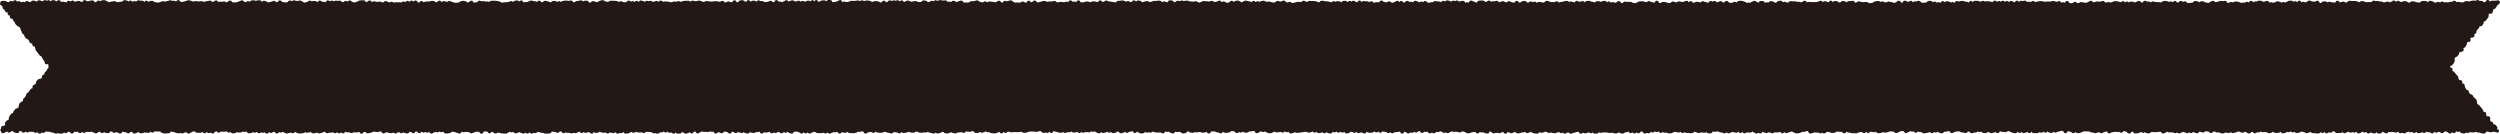
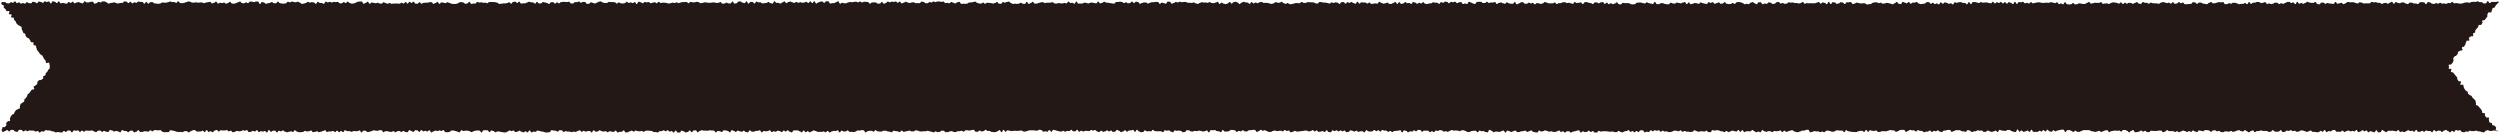
<svg xmlns="http://www.w3.org/2000/svg" width="1001.25" height="53.52" viewBox="0 0 1001.25 53.52">
  <defs>
    <style>.cls-1{fill:#231815;}.cls-2{fill:none;stroke:#231815;stroke-linecap:round;stroke-linejoin:round;}</style>
  </defs>
  <g id="レイヤー_2" data-name="レイヤー 2">
    <g id="レイヤー_2-2" data-name="レイヤー 2">
-       <path class="cls-1" d="M1000.35,52.49c-.17.36-.35-.07-.74-.07s-.4-.18-.8-.18-.4.17-.8.17-.4.07-.8.07-.39-.37-.79-.37-.4.21-.8.21-.4.67-.8.67-.4-.07-.8-.07-.39-.26-.79-.26-.4-.1-.8-.1-.4-.25-.8-.25-.4.22-.79.22H990c-.4,0-.4-.2-.8-.2s-.4.43-.8.43-.4-.11-.79-.11-.4.35-.8.35-.4-.16-.8-.16-.4-.72-.8-.72-.39.2-.79.2-.4-.26-.8-.26-.4.75-.8.75-.4-.41-.8-.41-.39.61-.79.61-.4-.52-.8-.52-.4-.46-.8-.46-.4.25-.79.25-.4.59-.8.59-.4-.53-.8-.53h-.8c-.4,0-.4.32-.79.32s-.4-.58-.8-.58-.4.88-.8.88-.4-.49-.8-.49-.4,0-.79,0-.4-.21-.8-.21-.4.52-.8.52-.4-.39-.8-.39-.39.36-.79.36-.4.06-.8.06-.4-.81-.8-.81-.4.77-.8.77-.39-.42-.79-.42-.4.15-.8.15-.4-.37-.8-.37-.4.42-.8.42-.39.38-.79.38-.4-.26-.8-.26-.4.2-.8.2-.4-.79-.8-.79-.39.52-.79.52-.4-.13-.8-.13-.4-.16-.8-.16-.4.11-.8.11-.39-.09-.79-.09-.4.62-.8.62-.4-.38-.8-.38-.4-.53-.8-.53-.39.91-.79.91-.4.05-.8.05-.4-.85-.8-.85-.4.82-.8.82-.39-.2-.79-.2-.4-.25-.8-.25-.4.47-.8.47-.4-.75-.8-.75-.4.35-.79.35-.4-.46-.8-.46-.4.53-.8.53-.4.28-.8.28-.4-.9-.8-.9-.39.59-.79.59-.4-.2-.8-.2-.4.19-.8.19-.4-.34-.8-.34-.4.2-.79.2-.4.41-.8.41-.4-.58-.8-.58-.4.46-.8.46h-1.59c-.4,0-.4-.75-.8-.75s-.4.12-.8.12-.4.5-.8.5-.4-.14-.8-.14-.39.42-.79.42-.4-.85-.8-.85-.4.69-.8.69-.4-.37-.8-.37-.4.56-.8.56-.39,0-.79,0-.4-.13-.8-.13h-.8c-.4,0-.4-.57-.8-.57s-.4.35-.8.35-.4.24-.79.24-.4-.33-.8-.33-.4-.25-.8-.25h-.8c-.4,0-.4.42-.8.42s-.4.11-.8.11-.4-.44-.79-.44-.4.19-.8.19-.4-.44-.8-.44-.4.35-.8.35-.4-.15-.8-.15-.4.49-.8.49-.4.11-.8.11-.39-.8-.79-.8-.4.57-.8.57-.4.11-.8.11-.4-.1-.8-.1-.4-.58-.8-.58-.4.63-.8.63-.4.12-.8.12-.39-.42-.79-.42h-.8c-.4,0-.4,0-.8,0s-.4-.22-.8-.22-.4.28-.8.28h-.8c-.4,0-.4.44-.8.44s-.4-.72-.8-.72-.4.28-.8.28-.39.52-.79.52-.4-.45-.8-.45-.4-.46-.8-.46-.4.58-.8.58-.4-.2-.8-.2-.4-.37-.8-.37-.4.22-.8.22-.4.31-.8.31-.4.17-.8.17-.4-.37-.8-.37-.4.33-.8.33-.4-.13-.8-.13h-.79c-.4,0-.4.32-.8.32s-.4-.1-.8-.1-.4-.45-.8-.45-.4.19-.8.19-.4-.44-.8-.44-.4.09-.8.09-.4.55-.8.55-.4-.54-.8-.54-.4-.15-.8-.15h-.8c-.4,0-.4.48-.8.48s-.4-.21-.8-.21-.4-.16-.8-.16-.4.68-.8.68-.4-.24-.8-.24-.4-.42-.8-.42-.4.59-.8.59-.4-.32-.8-.32-.4.36-.8.36-.4-.36-.8-.36-.4-.22-.8-.22-.4.35-.8.35-.4.31-.8.31-.4-.41-.8-.41-.4.3-.8.3-.4-.31-.8-.31l-.8,0c-.4,0-.4,0-.8,0s-.4-.43-.8-.43-.4.57-.8.57-.4.3-.8.3-.4-.68-.8-.68h-.8c-.4,0-.4.14-.8.14h-1.6c-.4,0-.4-.1-.8-.1s-.4.55-.8.55h-.8c-.4,0-.4-.49-.8-.49s-.4.33-.8.33-.4-.44-.8-.44-.4.41-.8.41-.4.21-.8.21-.4.07-.8.07-.4-.88-.8-.88-.4.3-.8.3-.4.63-.8.63-.4-.62-.8-.62-.39-.35-.79-.35-.4,0-.8,0-.4.64-.8.64-.4-.41-.8-.41-.4.11-.8.11-.4-.11-.8-.11-.4.11-.8.11-.4.14-.8.14-.4.39-.8.39-.4-.78-.8-.78-.4.09-.8.09-.4.31-.8.31-.39.34-.79.34-.4-.49-.8-.49-.4.23-.8.23-.4.22-.8.22-.4-.2-.8-.2-.4-.12-.8-.12-.4-.39-.8-.39h-.8c-.4,0-.4,0-.8,0s-.4,0-.79,0-.4.35-.8.35-.4.32-.8.32h-.8c-.4,0-.4-.5-.8-.5s-.4.57-.8.57-.4-.47-.8-.47-.4-.32-.8-.32-.4.05-.79.05-.4.73-.8.73-.4-.94-.8-.94h-.8c-.4,0-.4.19-.8.19s-.4.18-.8.18-.4.33-.8.33-.4-.47-.79-.47-.4.63-.8.63-.4-.19-.8-.19-.4-.67-.8-.67-.4.73-.8.73-.4-.56-.8-.56-.4.58-.8.58-.4-.31-.79-.31-.4.46-.8.46h-.8c-.4,0-.4,0-.8,0s-.4-.86-.8-.86-.4.86-.8.86-.4-.55-.79-.55-.4.34-.8.34-.4.2-.8.2-.4-.57-.8-.57-.4.5-.8.5-.4-.88-.8-.88-.4,1-.79,1-.4-.1-.8-.1-.4-.26-.8-.26-.4-.46-.8-.46-.4,0-.8,0-.4.39-.8.39-.4-.07-.79-.07-.4-.1-.8-.1-.4-.27-.8-.27-.4.87-.8.87-.4-.54-.8-.54-.4.29-.8.29-.4.24-.79.24-.4-.28-.8-.28-.4-.3-.8-.3-.4.53-.8.53-.4,0-.8,0-.4-.56-.8-.56-.39.13-.79.13-.4-.2-.8-.2-.4.38-.8.38-.4.1-.8.1-.4.23-.8.23-.4-.6-.8-.6-.39-.19-.79-.19-.4.7-.8.7-.4-.17-.8-.17-.4-.07-.8-.07-.4-.4-.8-.4-.4,0-.79,0-.4,0-.8,0-.4.34-.8.34-.4.34-.8.34-.4-.78-.8-.78-.4,0-.8,0-.4.2-.79.2-.4.06-.8.06-.4.6-.8.6-.4-.2-.8-.2-.4-.52-.8-.52-.4.4-.8.4-.39-.18-.79-.18-.4.46-.8.46-.4-.62-.8-.62-.4.41-.8.41-.4.11-.8.11-.4.18-.8.18-.4-.53-.79-.53h-.8c-.4,0-.4-.32-.8-.32s-.4.58-.8.58-.4-.49-.8-.49-.4,0-.8,0-.4-.18-.79-.18-.4.44-.8.44-.4.38-.8.38-.4-.82-.8-.82h-.8c-.4,0-.4.06-.8.06s-.4.47-.8.47-.4.27-.79.27-.4-.56-.8-.56-.4-.07-.8-.07-.4-.09-.8-.09-.4.27-.8.27-.4.26-.8.26-.4-.08-.8-.08h-.79c-.4,0-.4.26-.8.26s-.4.06-.8.06-.4-.61-.8-.61-.4.21-.8.21-.4-.08-.8-.08-.4-.23-.8-.23-.4.64-.8.64-.4-.76-.8-.76-.39.81-.79.81-.4-.44-.8-.44h-.8c-.4,0-.4.21-.8.21s-.4.3-.8.3-.4-.06-.8-.06-.4,0-.8,0-.4-.17-.8-.17-.4-.11-.8-.11-.4-.46-.8-.46-.39.81-.79.81-.4-.6-.8-.6-.4,0-.8,0-.4-.08-.8-.08h-.8c-.4,0-.4.43-.8.43s-.4.12-.8.12-.4-.27-.8-.27-.4-.21-.8-.21-.4.08-.8.08-.4.58-.8.58-.4-.27-.8-.27-.4.2-.8.2-.4-.28-.8-.28-.4,0-.8,0-.4-.11-.8-.11-.4.28-.8.28-.4.21-.79.21-.4-1-.8-1h-.8c-.4,0-.4.31-.8.31h-.8c-.4,0-.4.31-.8.31s-.4.29-.8.29-.4,0-.8,0-.4-.28-.8-.28-.4-.47-.8-.47-.4.13-.8.13-.4.28-.8.28-.4.27-.8.27-.4-.54-.8-.54-.4.6-.8.6-.4-.66-.81-.66-.4.26-.8.26-.4.06-.8.06-.4-.1-.8-.1-.4.45-.8.45-.4-.33-.8-.33-.4-.06-.8-.06-.4.28-.8.28-.4-.21-.8-.21-.4-.5-.8-.5-.4.89-.8.89-.4-.3-.8-.3-.4.31-.8.31-.4-.41-.8-.41-.4-.54-.8-.54-.4.58-.8.58-.4-.06-.8-.06-.4,0-.8,0-.4.36-.8.36-.4-.8-.8-.8-.4.68-.8.68-.4-.74-.8-.74-.4.61-.8.61-.4-.13-.8-.13-.4-.24-.8-.24-.4.32-.8.32-.4.3-.8.3-.4-.5-.8-.5-.4.5-.8.5-.4-.29-.8-.29-.4-.12-.8-.12-.4-.34-.8-.34-.4,0-.8,0-.4.13-.8.13-.4-.19-.8-.19-.4.81-.8.81-.4,0-.8,0-.4-.61-.8-.61-.39.38-.79.38-.4-.11-.8-.11-.4,0-.8,0-.4.2-.8.2-.4-.27-.8-.27-.39-.38-.79-.38-.4.6-.8.6-.4.15-.8.15-.4-.15-.8-.15h-.79c-.4,0-.4-.28-.8-.28s-.4.34-.8.34-.4-.6-.8-.6-.4.39-.79.39-.4-.17-.8-.17-.4-.13-.8-.13-.4.32-.8.32-.4.29-.79.29-.4,0-.8,0-.4-.28-.8-.28-.4.06-.8.06-.39-.32-.79-.32-.4.41-.8.41-.4-.61-.8-.61-.39.23-.79.23-.4-.23-.8-.23-.4.44-.8.44-.4-.43-.79-.43-.4.72-.8.72-.4-.13-.8-.13-.39.25-.79.25-.4-.8-.8-.8H657c-.39,0-.39.69-.79.69s-.4-.46-.8-.46-.4.56-.8.56-.39-.5-.79-.5-.4.32-.8.32-.4-.7-.79-.7-.4.36-.8.36-.4.14-.8.14-.39.42-.79.42-.4-.19-.8-.19-.4-.42-.79-.42-.4.5-.8.5-.4,0-.8,0-.39-.27-.79-.27-.4.12-.8.12-.4-.07-.79-.07-.4-.14-.8-.14h-1.59c-.4,0-.4.15-.8.15s-.39-.31-.79-.31-.4.67-.8.67-.4,0-.79,0-.4-.57-.8-.57-.4.38-.79.38-.4-.56-.8-.56-.4.49-.8.49-.39.08-.79.08-.4-.3-.8-.3-.39.51-.79.51-.4-.93-.8-.93-.39.18-.79.18-.4.22-.8.22-.4.17-.79.17-.4.36-.8.36-.4-.53-.79-.53-.4,0-.8,0-.4.52-.79.52-.4-.48-.8-.48-.4.22-.79.22-.4-.57-.8-.57-.4.34-.79.34-.4.27-.8.27-.4-.08-.79-.08-.4-.21-.8-.21-.4.16-.79.16-.4-.3-.8-.3-.4-.23-.79-.23-.4.32-.8.32-.4.16-.79.16-.4-.4-.8-.4-.4.78-.79.78-.4-.09-.8-.09-.4-.16-.79-.16-.4-.61-.8-.61-.4.33-.79.33-.4.29-.8.29-.4-.52-.79-.52-.4.2-.8.2-.4.08-.79.08-.4.27-.8.27-.4.07-.79.07-.4-.65-.8-.65-.4.24-.79.24-.4.36-.8.36-.4-.31-.79-.31-.4-.27-.8-.27-.4.79-.79.79-.4-.81-.8-.81-.39.24-.79.24-.4.33-.8.33-.39-.15-.79-.15-.4,0-.8,0-.39.25-.79.25-.4-.58-.8-.58S597,52,596.55,52s-.4,1-.8,1-.39-.12-.79-.12-.4-.39-.8-.39-.39.08-.79.08-.4-.27-.8-.27-.39.68-.79.68-.4-.64-.8-.64-.39.05-.79.05-.4.09-.8.09-.39.34-.79.34-.4.08-.8.08-.39-.41-.79-.41-.4-.31-.8-.31-.39,0-.79,0-.4.37-.8.37-.39-.23-.79-.23-.4-.06-.8-.06-.39.06-.79.06-.4-.24-.8-.24-.39.33-.79.33-.4.41-.8.41-.39-.29-.79-.29-.4.2-.8.2-.39-.52-.79-.52-.4-.1-.8-.1-.39.32-.79.32-.4-.15-.8-.15-.39.64-.79.64-.4-.38-.8-.38-.39.4-.79.4-.4-.62-.8-.62-.4,0-.79,0-.4,0-.8,0-.4.43-.79.43-.4-.72-.8-.72-.4,0-.79,0-.4.57-.8.57-.4-.42-.8-.42-.39.51-.79.51-.4-.11-.8-.11-.39.39-.79.39-.4-.55-.8-.55-.4-.22-.79-.22-.4.81-.8.81-.4-.88-.8-.88-.39.21-.79.21-.4.06-.8.06-.4.08-.79.08-.4.42-.8.42-.4-.47-.79-.47-.4.39-.8.39-.4-.52-.8-.52h-.79c-.4,0-.4-.26-.8-.26s-.4.66-.8.66-.39-.56-.79-.56-.4.41-.8.41-.4-.5-.79-.5-.4.52-.8.52-.4.13-.8.13-.4-.11-.79-.11-.4-.49-.8-.49-.4.9-.8.9-.4-.43-.79-.43-.4,0-.8,0-.4.25-.8.25-.4-.5-.79-.5-.4.38-.8.38-.4-.32-.8-.32-.4-.18-.79-.18-.4.6-.8.6-.4.16-.8.16-.4-.7-.8-.7-.39.35-.79.35-.4-.38-.8-.38-.4.41-.8.41-.4-.47-.8-.47-.39.34-.79.34-.4-.32-.8-.32-.4.8-.8.8-.4-.15-.8-.15-.4-.68-.79-.68-.4.72-.8.72-.4-.38-.8-.38-.4.19-.8.19-.4.14-.8.14-.4-.62-.79-.62-.4.43-.8.43-.4-.55-.8-.55-.4.39-.8.39-.4.15-.8.15-.4-.32-.8-.32h-.79c-.4,0-.4.16-.8.16s-.4.07-.8.07-.4.15-.8.15h-.8c-.4,0-.4-.29-.8-.29s-.4.4-.8.4-.4.19-.8.19-.4-.72-.8-.72-.4.19-.8.19-.4-.39-.8-.39-.4.55-.8.55-.39-.28-.79-.28-.4.09-.8.09-.4.1-.8.1-.4-.27-.8-.27-.4.22-.8.22-.4.37-.8.37-.4,0-.8,0-.4-.37-.8-.37-.41-.33-.81-.33-.4.23-.8.23-.4-.41-.8-.41-.4.53-.8.53-.4.35-.8.35-.4-.84-.8-.84h-.8c-.4,0-.4.12-.8.12s-.4.06-.8.06-.4.46-.8.46-.4-.05-.81-.05-.4-.45-.8-.45-.4.45-.8.45-.4-.18-.8-.18-.4.41-.8.41-.4-.64-.8-.64-.41-.16-.81-.16h-.8c-.4,0-.4.54-.8.54s-.4.11-.8.11-.4,0-.8,0-.4-.6-.81-.6-.4.85-.8.85-.4-.35-.8-.35-.4-.09-.8-.09-.4-.42-.8-.42-.4.11-.8.11-.4-.06-.8-.06-.4.88-.8.88-.4-.77-.8-.77-.41.33-.81.33-.4.1-.8.1-.4-.23-.8-.23-.4-.11-.8-.11-.4.22-.8.22-.4-.13-.8-.13-.4.27-.8.27-.4-.06-.8-.06-.4-.46-.8-.46-.4,0-.8,0-.4.72-.8.72-.4.08-.8.08-.4-.54-.8-.54-.4-.12-.8-.12-.4.09-.8.09-.4-.17-.8-.17-.4.76-.8.76-.4-.28-.8-.28-.4-.5-.8-.5-.4.15-.8.15-.4-.17-.8-.17-.4.75-.8.75-.39-.35-.79-.35h-.8c-.4,0-.4,0-.8,0s-.4-.07-.8-.07-.4-.51-.8-.51-.4.63-.8.63-.4-.12-.8-.12-.4.13-.8.13-.4-.44-.8-.44-.4.7-.8.7-.39.06-.79.06-.4-.33-.8-.33-.4-.65-.8-.65-.4.81-.8.81-.4-.77-.8-.77-.4.18-.8.18-.4.09-.8.09-.39.46-.79.46-.4-.6-.8-.6-.4.52-.8.52-.4.24-.8.24-.4-.53-.8-.53-.4-.36-.8-.36-.4.68-.79.68-.4.16-.8.16-.4-.58-.8-.58-.4.36-.8.36-.4-.43-.8-.43-.4.41-.8.41-.39.17-.79.17-.4-.46-.8-.46-.4.59-.8.59-.4-.27-.8-.27-.4-.59-.8-.59-.39.26-.79.26-.4-.27-.8-.27-.4.48-.8.48-.4-.1-.8-.1-.4,0-.8,0-.39.24-.79.24-.4-.31-.8-.31-.4.43-.8.43-.4-.82-.8-.82-.4.62-.8.62-.39,0-.79,0-.4-.62-.8-.62-.4.56-.8.56-.4-.12-.8-.12-.4.35-.8.35-.39-.39-.79-.39-.4.33-.8.33-.4-.09-.8-.09-.4-.2-.8-.2-.4-.24-.79-.24-.4-.2-.8-.2-.4.81-.8.81-.4-.7-.8-.7-.4.67-.8.67-.4-.16-.8-.16-.39.16-.79.16-.4-.64-.8-.64-.4-.14-.8-.14-.4.33-.8.33-.4,0-.8,0-.39-.11-.79-.11-.4,0-.8,0-.4,0-.8,0-.4.24-.8.24-.4.28-.8.28-.4-.06-.8-.06-.39-.38-.79-.38-.4.08-.8.08-.4.09-.8.09-.4-.05-.8-.05h-.8c-.4,0-.4.14-.8.14s-.4-.2-.8-.2-.39-.13-.79-.13-.4.57-.8.57-.4-.75-.8-.75-.4.94-.8.94-.4-.87-.8-.87-.4.5-.8.5-.4.32-.8.32h-.8c-.4,0-.4-.08-.8-.08s-.4-.38-.79-.38-.4,0-.8,0-.4-.49-.8-.49-.4.55-.8.55-.4.15-.8.15-.4-.39-.8-.39-.4.52-.8.52-.4-.06-.8-.06-.4-.76-.8-.76-.4.12-.8.12-.4.23-.8.23-.4-.14-.8-.14-.4,0-.8,0-.4.56-.8.56-.4-.37-.8-.37-.4.17-.8.17-.4,0-.8,0-.4.37-.8.37-.4-.08-.8-.08-.4-.33-.8-.33-.4.16-.8.16-.4.27-.8.27h-.81c-.4,0-.4-.58-.8-.58s-.4,0-.8,0-.4.46-.8.46-.4.15-.8.15-.4-.36-.8-.36-.4.41-.8.41-.4-.22-.81-.22-.4-.21-.8-.21-.4-.21-.8-.21-.4.19-.8.19h-.8c-.4,0-.4.12-.81.12s-.4-.08-.8-.08-.4-.31-.8-.31-.4-.09-.8-.09-.4.43-.81.43-.4,0-.8,0-.4-.32-.8-.32-.4.14-.8.14-.41.21-.81.21-.4.13-.8.13-.4-.5-.8-.5-.4.64-.81.64-.4-.33-.8-.33-.4-.1-.8-.1-.4-.16-.8-.16-.4.64-.8.64-.41-.23-.81-.23-.4-.14-.8-.14-.4-.26-.8-.26-.4,0-.8,0-.4.34-.8.34-.4,0-.8,0-.41-.11-.81-.11-.4-.46-.8-.46-.4.61-.8.61-.4-.35-.8-.35-.4,0-.8,0-.4.19-.8.19-.4.48-.8.48-.4-.86-.8-.86-.4-.08-.81-.08-.4.21-.8.21-.4-.08-.8-.08-.4.47-.8.47-.4.17-.8.17-.4-.07-.8-.07h-.8c-.4,0-.4-.59-.8-.59s-.4.43-.8.43h-.8c-.4,0-.4-.33-.8-.33s-.4.72-.8.72-.4-.87-.8-.87-.4.32-.8.32-.4-.08-.8-.08-.4.27-.8.27-.4.39-.8.39-.4-.64-.8-.64-.4.55-.8.55-.4-.32-.8-.32-.4.16-.8.16-.4,0-.8,0-.4,0-.8,0-.4-.37-.8-.37-.4-.22-.8-.22-.4.4-.8.4-.4.37-.8.37-.4-.48-.8-.48-.4.42-.8.42-.4-.68-.8-.68-.4.76-.8.76-.4-.44-.8-.44-.4-.35-.8-.35-.4,0-.8,0h-.8c-.4,0-.4.81-.8.81s-.4-.28-.8-.28-.4-.6-.8-.6-.4.53-.8.53-.4-.42-.8-.42-.4.66-.8.66-.4-.43-.8-.43-.4-.18-.8-.18-.4.45-.8.45-.4-.19-.8-.19-.4.32-.8.32-.4-.74-.8-.74-.4.34-.8.34-.4.1-.8.1-.4-.15-.8-.15-.4.57-.8.57-.4-.84-.8-.84-.4.21-.8.21-.4.05-.8.05-.4.32-.81.32-.4-.06-.8-.06-.4-.52-.8-.52-.4.84-.8.84-.4-.18-.8-.18-.4-.48-.8-.48-.4.42-.8.42-.4-.18-.8-.18-.4-.29-.8-.29-.4.53-.81.53-.4-.44-.8-.44-.4-.26-.8-.26-.4.88-.8.88-.4-.59-.8-.59-.4-.18-.8-.18-.4-.06-.81-.06-.4.69-.8.69-.4-.31-.8-.31-.4-.12-.8-.12-.4.56-.8.56-.41-.74-.81-.74h-.8c-.4,0-.4-.1-.8-.1s-.4.2-.81.2-.4-.06-.8-.06-.4,0-.8,0-.4-.15-.81-.15-.4.3-.8.3-.4.51-.8.51-.4-.79-.81-.79-.4.07-.8.07-.4.7-.8.7-.4-.71-.81-.71-.4.61-.8.61-.4.21-.8.21-.4-.47-.8-.47-.41-.28-.81-.28-.4.77-.8.77h-.8c-.4,0-.4-.79-.8-.79s-.41.79-.81.79-.4-.58-.8-.58-.4.21-.8.21-.4-.56-.8-.56-.4.42-.81.42-.4-.4-.8-.4-.4.34-.8.34-.4.05-.8.05-.4.51-.8.51-.4-.19-.8-.19-.4,0-.81,0-.4-.44-.8-.44-.4-.06-.8-.06-.4-.08-.8-.08-.4.07-.8.07-.4.44-.8.44-.4-.38-.8-.38-.4.18-.8.18-.41-.12-.81-.12-.4-.22-.8-.22-.4.44-.8.44-.4-.39-.8-.39-.4.29-.8.29-.4.36-.8.36-.4.08-.8.08-.4-.84-.8-.84-.41.59-.81.59l-.8,0c-.4,0-.4.26-.8.26s-.4-.76-.8-.76-.4.54-.8.54-.4-.12-.8-.12-.4-.18-.8-.18-.4.44-.8.44-.41-.45-.81-.45-.4.17-.8.17-.4-.15-.8-.15-.4-.38-.8-.38-.4.49-.8.49-.4.09-.8.09-.4-.57-.81-.57-.4.89-.8.89-.4-.63-.8-.63-.4.07-.8.07-.4.21-.8.21-.4-.33-.81-.33-.4.41-.8.41-.4-.63-.8-.63-.4.3-.8.3-.4.38-.8.38-.41-.14-.81-.14-.4.22-.8.22-.4-.21-.8-.21h-.81c-.4,0-.4-.2-.8-.2s-.4.33-.8.33-.4-.69-.81-.69h-.8c-.4,0-.4.57-.8.57s-.41-.38-.81-.38-.4-.06-.8-.06-.4-.17-.81-.17-.4.81-.8.81-.4.12-.8.12-.4,0-.81,0-.4-.27-.8-.27-.4-.11-.8-.11-.4-.2-.81-.2-.4-.2-.8-.2-.4.54-.8.54-.4-.08-.8-.08-.41.3-.81.3-.4-.79-.8-.79-.4.78-.8.78-.4-.43-.81-.43-.4.42-.8.42-.4-.23-.8-.23-.4-.45-.8-.45-.4.39-.8.39-.41.2-.81.2-.4-.65-.8-.65-.4.24-.8.24-.4-.26-.8-.26-.4.47-.81.47-.4.35-.8.35-.4-.07-.8-.07-.4-.1-.8-.1-.4-.2-.8-.2-.4-.06-.81-.06-.4.36-.8.36-.4-.5-.8-.5-.4-.26-.8-.26-.4.66-.8.66-.41-.7-.81-.7-.4-.06-.8-.06-.4.06-.8.06-.4.87-.8.87-.41-.75-.81-.75-.4-.07-.8-.07-.4.07-.8.07-.4.28-.8.28-.41.33-.81.33-.4-.4-.8-.4-.4-.2-.8-.2-.4,0-.81,0-.4.15-.8.15-.4-.33-.8-.33-.4.85-.81.85-.4-.28-.8-.28-.4-.26-.8-.26-.41-.17-.81-.17l-.8,0c-.4,0-.4.55-.81.55s-.4.14-.8.14-.4-.06-.8-.06-.41-.81-.81-.81-.4.33-.8.33-.4-.2-.8-.2-.41.25-.81.25-.4-.18-.8-.18-.4.34-.8.34-.4.4-.8.4-.4-.89-.8-.89-.4.5-.81.5-.4-.29-.8-.29-.4.24-.8.24-.4-.52-.8-.52-.4.74-.8.74-.4-.59-.8-.59-.4-.13-.8-.13-.4.73-.8.73-.4-.37-.8-.37-.4-.36-.8-.36-.4.84-.8.84-.4-.1-.8-.1-.4-.44-.8-.44-.4.46-.8.46-.4-.4-.8-.4-.4.07-.79.07-.4.45-.8.45-.4-.48-.8-.48-.4.32-.8.32-.4-.06-.8-.06-.4-.23-.8-.23-.4,0-.8,0-.4.41-.8.41-.4-.8-.8-.8-.39,0-.79,0-.4.26-.8.26-.4-.12-.8-.12-.4-.08-.8-.08-.4.31-.8.31-.4.25-.8.25-.4.12-.8.12-.4-.51-.8-.51-.4-.06-.8-.06-.4.73-.8.73-.4-.82-.8-.82-.39.3-.79.3-.4,0-.8,0-.4-.05-.8-.05-.4.32-.8.32-.4-.29-.8-.29H139c-.4,0-.4-.37-.8-.37s-.4.79-.8.79-.4-.47-.8-.47-.4.49-.8.49-.4-.63-.8-.63-.4.58-.8.58-.4-.45-.81-.45-.4.2-.8.2-.4,0-.8,0-.4.21-.81.21-.4-.71-.8-.71-.4.31-.8.31-.4.29-.81.29-.4.2-.8.2-.4-.38-.81-.38-.4.26-.8.26-.41.09-.81.09-.4-.66-.8-.66-.41.31-.81.31-.4.1-.8.1-.41-.25-.81-.25-.4.43-.8.43-.4.11-.81.11-.4,0-.8,0-.4-.25-.8-.25-.4-.53-.81-.53-.4.68-.8.68-.4-.26-.8-.26-.4.18-.8.18-.4.2-.81.2-.4-.28-.8-.28-.4-.47-.8-.47-.4.38-.8.38-.4-.24-.8-.24-.4.64-.81.64-.4-.71-.8-.71-.4.09-.8.09-.4.4-.8.4-.4-.73-.8-.73-.4,1-.8,1-.41-.59-.81-.59-.4.22-.8.22-.4-.15-.8-.15-.4.34-.8.34-.4-.76-.81-.76-.4.55-.8.55-.4-.25-.8-.25-.4.35-.8.35-.41.14-.81.14-.4-.8-.8-.8-.4.24-.81.24-.4-.17-.8-.17-.4.34-.81.34-.4.07-.8.07-.4-.17-.81-.17-.4.38-.8.38-.41.17-.81.17-.4-.62-.81-.62-.4.26-.8.26-.4-.52-.81-.52-.4.16-.8.16-.41,0-.81,0-.4-.08-.8-.08-.4.5-.81.5-.4-.62-.8-.62-.4.23-.81.23-.4.69-.8.69-.4-.4-.8-.4-.41.26-.81.26-.4-.72-.8-.72-.4.78-.8.78-.41-.55-.81-.55-.4.3-.8.3-.4.05-.81.05-.4-.05-.8-.05-.4-.57-.8-.57-.41.12-.81.12-.4.41-.8.41-.41.43-.81.43-.4-.53-.8-.53-.41.05-.81.05-.4.37-.81.37-.4-.11-.8-.11-.41.08-.81.08-.4-.14-.81-.14-.4-.3-.8-.3-.41-.15-.81-.15-.4-.16-.81-.16-.4.77-.8.77-.4,0-.81,0-.4.05-.8.05-.4-.2-.81-.2-.4-.65-.8-.65-.4.11-.81.11-.4-.1-.8-.1-.4,0-.81,0-.4.5-.8.5-.41-.46-.81-.46-.4.56-.8.56-.41-.1-.81-.1-.4-.07-.81-.07-.4.3-.81.3-.4,0-.8,0-.41-.74-.81-.74-.4.65-.81.65-.4.24-.8.24-.41-.7-.81-.7-.4.07-.8.07-.41.57-.81.57-.4-.46-.81-.46-.4-.06-.8-.06-.41-.34-.81-.34-.4.93-.8.93-.41-.38-.81-.38-.41-.21-.81-.21-.4.27-.81.27-.4-.45-.8-.45-.41-.17-.81-.17-.4.79-.8.79-.41-.13-.81-.13-.4-.31-.8-.31-.4.39-.8.39-.4-.53-.81-.53-.4.08-.8.08-.4.57-.8.57-.4-.29-.8-.29-.41-.41-.81-.41-.4.12-.8.12-.41,0-.81,0-.4-.08-.8-.08-.41.47-.81.47-.4-.44-.81-.44-.4.53-.81.53-.4-.61-.81-.61-.4.14-.8.14-.41-.13-.81-.13-.4.79-.8.79-.41-.74-.81-.74-.4,0-.81,0-.4.57-.8.57-.41-.39-.81-.39-.4.64-.81.64-.4-.11-.81-.11-.4-.12-.81-.12-.4.17-.81.17-.4-.37-.8-.37-.41-.13-.81-.13-.4-.29-.81-.29h-.81c-.4,0-.4-.15-.81-.15s-.4.6-.81.6-.4-.1-.81-.1-.4.48-.81.48-.4-.63-.81-.63-.4.25-.81.25-.4-.39-.8-.39-.41,0-.81,0-.4-.08-.81-.08-.4.31-.81.31-.4-.32-.81-.32-.4.43-.8.43S8.94,52,8.53,52s-.4,0-.81,0-.4.82-.81.82-.4-.16-.81-.16-.41-.6-.81-.6-.41-.06-.81-.06-.41.63-.81.63-.41-.56-.82-.56-.4.4-.81.4-.41.4-.82.4S1,52.68.78,52.32s-.28-.23,0-.54S.8,51.32,1,51s.81.13,1-.19.28-.28.52-.6-.22-.67,0-1,.31-.25.56-.57.69,0,.93-.27-.21-.67,0-1,.08-.44.33-.75.22-.33.46-.64.53-.1.78-.41.08-.44.32-.76.23-.32.47-.64.48-.13.72-.44.59,0,.84-.36-.17-.63.07-.95,0-.48.27-.79.44-.17.68-.48.45-.15.7-.47-.1-.58.14-.89.34-.24.59-.55.18-.35.43-.67,0-.48.26-.79.41-.19.65-.5.22-.33.47-.64.22-.33.47-.64.72,0,1-.26-.37-.79-.12-1.11.48-.12.72-.44.38-.21.62-.53-.11-.59.13-.91.32-.25.57-.57.75.08,1-.23.43-.17.68-.48-.16-.64.08-.95.59-.05.83-.37-.06-.55.19-.87.35-.23.59-.55.13-.41.37-.73.31-.26.56-.58,0-.29,0-.69.25-.37,0-.69.05-.54-.19-.85-1,.28-1.25,0,.07-.56-.17-.87-.26-.3-.5-.61-.17-.37-.41-.69-.13-.4-.37-.72-.46-.14-.7-.45-.28-.29-.52-.6-.21-.34-.45-.66-.28-.29-.52-.6,0-.52-.22-.84,0-.52-.22-.83-.65,0-.89-.32.16-.63-.08-.94-.75.08-1-.24-.11-.42-.35-.73-.2-.35-.44-.67-.56-.06-.81-.38l-.49-.62c-.24-.31,0-.53-.21-.84s-.5-.11-.74-.42-.06-.45-.31-.77S9,12,8.72,11.73s.15-.62-.1-.93-.5-.12-.74-.43-.47-.14-.72-.45-.33-.25-.57-.57-.07-.45-.31-.76S6,8.33,5.72,8s0-.52-.23-.84-.76.08-1-.23.34-.77.1-1.09-.77.09-1-.22.39-.81.14-1.12-.92.21-1.16-.11S2.45,4,2.2,3.67s-.39-.2-.64-.52.17-.64-.08-.95S1,2.09.71,1.78.44,1.46.61,1.1.8.84,1.2.84H2c.4,0,.4.46.8.46s.39.06.79.06.4-.49.8-.49.4.25.8.25S5.59.55,6,.55s.4.72.8.72.4-.34.8-.34.4.52.8.52.4-.22.79-.22.4.23.8.23.4-.59.8-.59.4.39.8.39.39.07.79.07.4-.64.8-.64.4.16.8.16.4.44.8.44.39-.68.79-.68.4.18.8.18.4.35.8.35.4-.62.79-.62.4.27.8.27.4-.22.8-.22.4.79.8.79.4-.84.79-.84.4.17.8.17.4.54.8.54.4-.69.8-.69.39.82.79.82.4-.2.8-.2.4.17.8.17.4.15.8.15.39-.68.79-.68.4.37.8.37.4-.49.8-.49.4.66.8.66S30.3,1,30.7,1s.4-.16.8-.16.4.3.8.3.4.24.79.24.4-.86.8-.86.4.45.8.45h.8c.4,0,.4-.22.79-.22s.4-.1.8-.1.4.83.8.83.4-.21.8-.21.4-.56.79-.56.4.28.8.28.4-.42.8-.42h.8c.4,0,.4.35.79.35s.4.53.8.53.4-.23.8-.23.4-.14.8-.14.4-.13.79-.13.4.34.8.34.4.09.8.09.4-.21.8-.21.4,0,.8,0,.39-.62.79-.62.4.11.8.11.4.58.8.58.4-.55.8-.55.39.66.79.66.4-.44.8-.44.4.22.8.22.4-.53.8-.53.4.17.79.17.4,0,.8,0,.4.7.8.7.4-.72.8-.72.4.72.8.72.39-.58.79-.58.4-.06.8-.06.4.48.8.48.4.14.8.14.4.07.79.07.4-.14.8-.14S64.6,1,65,1s.4.07.8.07h.8c.4,0,.4-.22.79-.22s.4-.25.8-.25.4.23.8.23.4,0,.8,0,.4.32.8.32S71,.5,71.38.5s.4.68.8.68.4.12.8.12.4-.19.8-.19.4-.23.8-.23.4-.3.8-.3.39.12.79.12.4.35.8.35.4,0,.8,0,.4-.13.8-.13.4.18.8.18.4-.14.79-.14.4.06.8.06.4.24.8.24.4-.25.8-.25.4-.13.8-.13.4-.15.8-.15.4.67.79.67.4-.29.8-.29.4-.46.8-.46.4.78.8.78.4-.32.8-.32.4.14.8.14.4-.23.8-.23.4.47.79.47.4-.29.8-.29.4-.49.8-.49.4.71.8.71h.8c.4,0,.4.07.8.07s.4-.25.8-.25.4-.32.8-.32.4-.31.8-.31.39.63.79.63.4.1.8.1.4-.39.8-.39.4.31.8.31.4-.63.8-.63h.8c.4,0,.4.24.8.24s.4-.26.8-.26.4,0,.8,0,.4,1,.8,1,.4-.81.79-.81.4.21.8.21.4.52.8.52.4-.22.8-.22.4-.17.8-.17.4-.33.8-.33.4.51.8.51h.8c.4,0,.4-.68.8-.68s.4.61.8.61.4.16.8.16.4.06.8.06.4-.14.8-.14.4-.65.8-.65.4.27.8.27.4-.33.8-.33.4.18.8.18.4.13.8.13.4-.26.8-.26.4.37.8.37.4.54.8.54.4-.15.8-.15.4-.22.8-.22.4-.47.8-.47.4.3.8.3.4-.18.8-.18.4.12.8.12.4.59.8.59.4-.86.8-.86.4.46.8.46.4.05.8.05.4.31.8.31.4-.87.8-.87.4.31.8.31.4-.24.8-.24.4.27.8.27.4-.25.8-.25.4.09.8.09.4-.1.8-.1.4.58.8.58h.8c.4,0,.4-.49.8-.49s.4.39.8.39.4-.59.8-.59.4.58.8.58.4.25.8.25.4-.07.8-.07.4-.3.8-.3.4-.39.8-.39.39-.09.79-.09.4,0,.8,0,.4.92.8.92.4-.38.8-.38.4-.48.8-.48.4.85.8.85.4-.53.8-.53.4.15.8.15.4.16.8.16.4-.2.8-.2.4.29.8.29.4.07.8.07.4-.56.8-.56.4.36.8.36.4.23.79.23.4-.29.8-.29.4.34.8.34.4-.13.8-.13.4,0,.8,0,.4,0,.8,0,.4.07.8.07.4-.4.8-.4.4.35.8.35.4-.64.8-.64.4.66.79.66.4-.73.8-.73.4.45.8.45.4-.5.8-.5.4.81.8.81h.8c.4,0,.4-.6.8-.6s.4.63.8.63.4-.37.8-.37.39-.06.79-.06.4,0,.8,0,.4-.2.8-.2.4,0,.8,0,.4.67.8.67.4-.32.8-.32.4-.47.8-.47.4.8.79.8.4-.61.8-.61.4.14.8.14.4.17.8.17.4-.37.8-.37.4.28.8.28.4.32.8.32.39.1.79.1.4,0,.8,0,.4-.17.8-.17.4-.46.8-.46.4-.14.8-.14.4.2.8.2.4.52.79.52.4-.17.8-.17.4-.63.8-.63.4.84.8.84.4-.15.8-.15.4,0,.8,0,.4-.67.79-.67.4.26.8.26.4-.1.8-.1.4.21.8.21.4-.06.8-.06.4.24.8.24.4-.5.79-.5.4,0,.8,0,.4,0,.8,0,.4.08.8.08.4.19.8.19.4.49.8.49.4-.07.79-.07.4-.12.8-.12h.8c.4,0,.4-.16.8-.16s.4-.3.8-.3.4.56.8.56.39-.7.79-.7.4-.13.8-.13.4.55.8.55.4-.54.8-.54.4.79.8.79.4-.12.8-.12h.79c.4,0,.4-.31.8-.31s.4-.32.8-.32.4.21.8.21.4.08.8.08.4.47.79.47.4-.71.8-.71.4.67.8.67.4-.09.8-.09.4-.52.8-.52.4.19.8.19.4.21.79.21.4.39.8.39.4-.68.8-.68.4-.07.8-.07.4.61.8.61.4-.51.8-.51.39.41.79.41.4-.48.8-.48.4-.12.8-.12h.8c.4,0,.4.09.8.09s.4-.16.8-.16.39.68.79.68.4.05.8.05.4-.55.8-.55.4,0,.8,0,.4-.26.8-.26.4.5.8.5.4-.32.79-.32h.8c.4,0,.4.74.8.74s.4,0,.8,0,.4-.6.8-.6.4.22.8.22.4.27.8.27.39-.32.79-.32.4-.41.8-.41.4-.12.8-.12.4.46.8.46.4.18.8.18.4,0,.8,0,.4-.44.8-.44.39.07.79.07.4,0,.8,0,.4.07.8.07.4.53.8.53.4-.47.8-.47.4.34.8.34.4.11.8.11.4-.15.8-.15.39-.55.79-.55.4.46.8.46.4-.2.8-.2.4.28.8.28.4-.42.8-.42.4.77.8.77.4-.93.8-.93.4.22.8.22.4.44.8.44.4-.54.79-.54.4.16.8.16.4-.14.8-.14.4.48.8.48.4-.2.8-.2.4-.22.8-.22.4.44.8.44.4-.6.8-.6.4.48.8.48.4-.11.8-.11.4,0,.8,0,.4.12.8.12.4.23.8.23.4-.16.79-.16.4-.21.8-.21.4.14.8.14.4-.26.8-.26.4.31.8.31.4-.24.8-.24.4-.18.8-.18h.8c.4,0,.4-.05.8-.05s.4.54.8.54.4-.59.8-.59.4.21.8.21h.8c.4,0,.4-.21.8-.21s.4.11.8.11.4.45.8.45.4-.12.8-.12.4-.25.8-.25.4.09.8.09.4.1.8.1.4,0,.8,0,.4-.13.8-.13.4,0,.8,0,.4.2.8.2.4-.08.8-.08.4-.28.8-.28.4.66.8.66.4-.08.8-.08.4-.35.8-.35.4.3.8.3.4,0,.81,0,.4-.75.8-.75.4.85.8.85.4-.16.8-.16.4-.67.8-.67.4-.06.8-.06.4.5.8.5.4.19.8.19.4-.71.8-.71.4.9.8.9.4-.67.8-.67.4,0,.8,0,.4.63.8.63.4-.77.8-.77.4.3.8.3.4,0,.8,0,.4.44.8.44.4-.11.8-.11.4-.07.8-.07.4-.41.8-.41.4.47.8.47.4.2.8.2.4-.95.8-.95.4.65.8.65h.8c.4,0,.4.27.8.27s.4-.45.8-.45.4-.42.79-.42.4.7.8.7.4-.43.8-.43.4-.21.8-.21.4.33.8.33.4.23.8.23.4-.42.8-.42.4.37.79.37.4-.25.8-.25.4.23.8.23.4-.09.8-.09.4-.3.8-.3.4.51.79.51.4-.68.8-.68.4.69.8.69.4-.72.8-.72.4.92.79.92.4-.43.8-.43.4-.33.8-.33.4-.08.8-.08.39.55.79.55.4-.64.8-.64.4,0,.8,0,.4.91.8.91.39-.13.79-.13.4-.07.8-.07.4-.33.8-.33.39-.38.79-.38.4,1,.8,1,.4-.41.8-.41.39.21.79.21h.8c.4,0,.4-.32.8-.32s.4-.19.79-.19.4.11.8.11.4-.15.8-.15.39-.07.79-.07.4.25.8.25.4-.32.8-.32.39.39.79.39.4-.29.8-.29.4,0,.79,0,.4.12.8.12.4.63.8.63.39-.45.79-.45.4-.08.8-.08.4.09.8.09.39.46.79.46.4-.07.8-.07.4-.67.79-.67.4.76.8.76.4-.29.79-.29.4-.6.8-.6.4.31.8.31.39-.28.79-.28.4.13.8.13.4-.18.79-.18.4.51.8.51.4-.47.79-.47.4.74.8.74.4-.3.8-.3.39-.37.79-.37.4.28.8.28.39.24.79.24.4-.22.8-.22.4-.1.79-.1.4.36.8.36h1.59c.4,0,.4-.62.79-.62s.4.12.8.12.4.53.8.53h.79c.4,0,.4-.48.8-.48s.39.18.79.18.4-.4.8-.4.39.25.79.25.4-.25.8-.25.39,0,.79,0,.4.15.8.15.39-.13.79-.13.4.63.8.63.39-.1.79-.1.4.17.8.17.39-.53.79-.53.4.33.8.33.39.27.79.27.4-.48.8-.48.39-.17.79-.17.4.81.8.81.39-.06.79-.06.4.05.8.05.39-.11.79-.11.4-.44.8-.44.39,0,.79,0,.4-.16.8-.16.39-.19.79-.19.4.5.8.5.39.25.79.25.4.05.8.05.39-.41.79-.41.4.48.79.48.4-.41.8-.41.4.05.79.05.4.1.8.1.4.18.79.18.4-.22.8-.22.4-.43.79-.43.4.69.8.69.4.07.79.07.4-.71.8-.71.4.24.79.24.4-.27.8-.27.4-.17.79-.17.4.57.8.57.4.39.79.39.4-.13.8-.13.39.11.79.11.4-.1.8-.1.39-.37.79-.37.4.39.8.39.39.08.79.08.4-.8.8-.8.39.82.79.82.4-.37.8-.37.39-.51.79-.51.4.73.8.73.39,0,.79,0,.4-.23.8-.23.39-.22.79-.22.4-.15.8-.15.39.39.79.39.4-.13.8-.13.39,0,.79,0,.4-.05.8-.05.39-.18.79-.18.4.51.8.51.39.06.79.06.4-.21.8-.21.4.11.79.11.4.05.8.05.4-.22.79-.22.4.2.8.2.4-.73.79-.73.4.57.8.57.4-.1.79-.1.4.4.8.4.4-.88.8-.88.39.83.79.83.4-.05.8-.05.39,0,.79,0,.4-.33.8-.33.4.09.79.09.4.24.8.24.4-.31.79-.31.4-.07.8-.07.4.2.8.2.39.11.79.11.4-.68.8-.68.4.69.79.69.4-.19.8-.19.4-.47.8-.47.39.35.79.35.4.08.8.08.4.12.79.12.4.13.8.13.4.12.8.12.39-.67.79-.67.4,0,.8,0,.4-.16.79-.16.4.17.8.17.4.41.8.41.4-.33.79-.33.4.41.8.41.4-.1.8-.1.4-.61.79-.61.4.63.8.63.4-.57.8-.57.4.14.79.14.4.7.8.7.4-.29.8-.29.4-.23.79-.23.4,0,.8,0,.4.44.8.44.4-.29.8-.29.39-.26.79-.26.4,0,.8,0,.4-.11.8-.11.4,0,.79,0,.4.78.8.78.4-.51.8-.51.4.23.8.23.4.21.8.21.39-.85.79-.85.4.06.8.06.4.8.8.8.4-.26.8-.26.4-.46.79-.46.4.22.8.22.4-.3.8-.3.4.22.8.22.4-.13.8-.13h.8c.39,0,.39.32.79.32s.4,0,.8,0,.4.09.8.09.4-.22.8-.22.4.37.8.37.4.24.8.24.4-.36.8-.36.4-.33.8-.33.4.12.79.12.4,0,.8,0,.4.12.8.12.4-.3.8-.3.4.36.8.36.4.09.8.09.4-.24.8-.24.4-.31.8-.31.4.85.8.85.4-.54.8-.54.4.42.8.42.4.19.8.19.4-.24.8-.24.4-.62.8-.62.4.67.8.67.4-.58.8-.58.4-.18.8-.18.4.3.8.3.4.63.8.63.41-.58.81-.58.4-.32.8-.32.4.23.8.23.4.07.8.07.4.53.8.53.4-.73.8-.73.4.56.8.56.4-.4.81-.4.4.3.8.3.4-.37.8-.37.4-.16.8-.16.4.4.8.4h.81c.4,0,.4,0,.8,0s.4.24.8.24.4.18.8.18.4-.24.8-.24.4-.5.8-.5.4.25.8.25.41,0,.81,0,.4-.39.8-.39.4.56.8.56.4.31.8.31.4-.36.8-.36.4.44.8.44h.8c.4,0,.4-.19.8-.19s.4-.22.8-.22h.8c.4,0,.4.08.8.08s.4-.55.8-.55.41.37.81.37.4.06.8.06.4-.35.8-.35.4.05.8.05h.8c.4,0,.4.09.8.09s.4.34.8.34.4.11.8.11.4-.67.8-.67.4.09.79.09.4.19.8.19.4,0,.8,0,.4.16.8.16.4.24.8.24.4-.48.8-.48.4.22.8.22.4-.23.8-.23.4.09.8.09.4.54.8.54.4-.71.8-.71.4-.07.8-.07.4.66.8.66.4-.59.8-.59.39.27.79.27.4-.36.8-.36.4.44.8.44.4.29.8.29.4-.81.8-.81.4.74.8.74.4-.54.8-.54.4.11.8.11.39,0,.79,0,.4.4.8.4.4-.42.8-.42.4.61.8.61.4-.14.8-.14.4-.13.8-.13.4.14.79.14.4-.77.8-.77.4.45.8.45.4.3.8.3.4-.13.8-.13.4-.3.8-.3.39.53.79.53.4,0,.8,0,.4-.35.8-.35.4-.41.8-.41.4.77.8.77.4-.71.79-.71.4.72.8.72.4-.2.8-.2.4-.55.8-.55.4.47.8.47.4-.13.79-.13.4.42.8.42.4-.78.8-.78.4.25.8.25.4.47.8.47.4-.41.79-.41.4.28.8.28.4-.54.8-.54.4.65.8.65.4.09.8.09.39-.2.79-.2.4-.07.8-.07.4-.41.8-.41.4.16.8.16.4,0,.8,0,.39.49.79.49.4-.72.8-.72.4.27.8.27.4-.48.8-.48.4.16.8.16.39.51.79.51.4-.56.8-.56.4.17.8.17.4-.24.8-.24.4.59.8.59.4-.33.79-.33.4-.11.8-.11.4.79.8.79.4-.22.8-.22.4.22.8.22.4-.9.8-.9.39.28.79.28.4.39.8.39.4.23.8.23.4-.83.8-.83.4-.07.8-.07.4,0,.8,0,.4.5.79.5.4,0,.8,0,.4-.5.8-.5.4.48.8.48.4-.19.8-.19.4,0,.8,0,.4-.17.8-.17.4.78.8.78.4-.44.79-.44.4-.2.8-.2.4.31.8.31.4.24.8.24.4-.59.8-.59.4.38.8.38.4.19.8.19.4,0,.8,0,.4-.68.8-.68.4.92.8.92.4-.36.8-.36.4-.41.8-.41.4-.12.8-.12.4.65.8.65.4,0,.8,0,.4-.45.8-.45.4.33.8.33.4-.25.8-.25.4.62.8.62.4-.51.8-.51.4.09.8.09.4.26.8.26.4-.23.8-.23.4-.55.8-.55.4.23.8.23.4.29.8.29h.8c.4,0,.4,0,.8,0s.4-.33.8-.33.41.64.81.64.4-.39.8-.39.4,0,.8,0,.4-.31.8-.31.4-.09.8-.09.4.38.8.38.4-.14.81-.14.4.21.8.21.4.26.8.26.4-.74.8-.74.4.42.8.42.41-.14.81-.14.4-.15.8-.15.4.69.8.69.4-.74.81-.74.4-.08.8-.08.4.29.8.29.4.12.8.12.41.4.81.4.4-.66.8-.66h.8c.4,0,.4.35.8.35s.41-.38.81-.38.4-.11.8-.11.4.74.8.74.4-.53.8-.53.4.63.8.63.41-.38.81-.38.4.38.8.38.4-.25.8-.25.4-.5.8-.5.4.74.8.74.4.1.8.1.4-.64.81-.64.4.13.8.13.4,0,.8,0h.8c.4,0,.4.41.8.41s.4.11.8.11.4-.11.8-.11.4-.55.8-.55.4-.09.8-.09.4,0,.8,0,.4.21.8.21.4.18.81.18.4-.49.8-.49.4.34.8.34.4.18.8.18.4.17.8.17.4-.84.8-.84.4.87.8.87.4.05.8.05.4-.4.8-.4h.8c.4,0,.4.26.8.26s.4.16.8.16h.8c.4,0,.4-.64.8-.64s.4.28.8.28.4.13.8.13.4-.45.8-.45.4.16.8.16.4.17.8.17.4-.31.8-.31.4-.23.8-.23.4.83.8.83.4-.69.8-.69.4.72.8.72.4-.17.8-.17.4-.3.8-.3.4.08.8.08.4.27.8.27.4-.59.8-.59.4.29.8.29.4.2.8.2.4.16.8.16.4-.74.8-.74.4.28.8.28.4-.28.8-.28.4.64.8.64.4-.25.8-.25.4-.34.8-.34.4.59.8.59.4-.11.8-.11.4-.57.8-.57.4.67.8.67.4.11.8.11h.8c.4,0,.4-.44.8-.44s.4.4.8.4.4-.67.8-.67.4-.13.8-.13.4.15.8.15.4.27.8.27.4.52.8.52.4-.21.8-.21.4.18.8.18.4-.61.81-.61.4-.25.8-.25.4.49.8.49.4.37.8.37.4-.79.8-.79h.8c.4,0,.4.79.8.79s.4-.29.8-.29.41.16.81.16.4-.6.8-.6.4.1.8.1.4.54.8.54.4-.11.8-.11.41-.6.81-.6.4-.12.8-.12.4.66.8.66.4-.23.8-.23.41.33.81.33.4-.07.8-.07.4-.54.8-.54.4.15.81.15.4-.08.8-.08.4.22.8.22.4,0,.81,0,.4.19.8.19.4-.16.8-.16.41-.47.81-.47.4.73.8.73.4-.25.8-.25.4.07.81.07h1.6c.4,0,.4,0,.8,0s.41-.24.81-.24.4-.28.8-.28.4.67.8.67.4-.51.8-.51.4.19.81.19.4.54.8.54.4-.95.8-.95.4.9.8.9.4-.75.8-.75.4.08.81.08.4.59.8.59.4-.19.8-.19.4-.5.8-.5.4.15.8.15.4.6.8.6.4-.68.8-.68.41,0,.81,0,.4-.14.8-.14.4.82.8.82.4-.2.8-.2.4-.38.8-.38.4.17.8.17.4.19.8.19.4-.09.81-.09.4,0,.8,0,.4.47.8.47.4-.05.8-.05.4-.13.8-.13.4-.47.8-.47.4-.2.8-.2.4,0,.8,0,.4.34.8.34.41-.2.81-.2.4.41.8.41.4-.1.8-.1.4-.25.8-.25.4.15.8.15.4.21.8.21.4.24.8.24.4-.44.81-.44.4-.53.8-.53.4.73.8.73.4.16.8.16.4-.89.8-.89.4.28.8.28.4.3.81.3.4-.55.8-.55.4.72.8.72.4-.46.8-.46.4,0,.8,0,.41-.26.81-.26.4.63.8.63.4.23.8.23.4-.11.8-.11.41-.1.81-.1.4-.58.8-.58h.8c.4,0,.4.66.81.66s.4-.43.8-.43.4.55.8.55.4-.28.81-.28.4.41.8.41.4-.83.8-.83.41.58.81.58.4-.56.8-.56.4.19.81.19.4.37.8.37.4-.2.8-.2.4.45.81.45.4-.87.8-.87.4.23.8.23.4-.22.81-.22.4-.07.8-.07.4.34.8.34.4,0,.8,0,.41.55.81.55.4-.88.8-.88.4.81.8.81.4-.84.8-.84.41,0,.81,0,.4.18.8.18.4.22.8.22.4-.39.8-.39.4.25.81.25.4-.08.8-.08h.8c.4,0,.4.19.8.19s.4.16.8.16.41-.63.81-.63.4.67.8.67.4-.51.8-.51.4.32.8.32.4-.43.8-.43.41.61.81.61.4-.53.8-.53.4.62.8.62.4-.61.8-.61.4.28.81.28.4.52.8.52.4-.92.8-.92.4.83.8.83.4-.76.81-.76.4.11.8.11.4-.19.8-.19.4.61.8.61.41-.19.81-.19.4.26.8.26.4-.56.8-.56.4.5.81.5.4-.19.8-.19.4-.16.8-.16.41-.09.81-.09.4.15.8.15.4.14.8.14.41-.09.81-.09.4,0,.8,0,.41,0,.81,0,.4-.24.8-.24.4.19.8.19.41.21.81.21.4-.35.8-.35.4.72.8.72.4-.26.81-.26.4.35.8.35.4-.86.8-.86.4.82.8.82.4.1.8.1.4-.07.8-.07.4-.51.8-.51.4.57.8.57.41-.11.81-.11.4-.34.8-.34.4.12.8.12.4.14.8.14.4,0,.8,0,.4-.44.8-.44.4-.36.79-.36.4.67.8.67.4-.16.8-.16.4-.21.8-.21.4.06.8.06h.8c.4,0,.4-.28.8-.28s.4.68.8.68.4-.14.8-.14.4-.07.8-.07.4.27.8.27.4-.41.79-.41.4-.25.8-.25.4.07.8.07.4.15.8.15.4.3.8.3.4-.53.8-.53.4.68.8.68.4-.54.8-.54.4.41.8.41.39-.37.79-.37.4.08.8.08.4.34.8.34.4-.36.8-.36.4-.33.8-.33.4.57.8.57.4.16.8.16.4-.77.8-.77.4.31.8.31h.8c.4,0,.4.38.8.38s.4-.45.8-.45.4.23.8.23.4.07.81.07.4,0,.8,0,.4.19.8.19.4-.46.8-.46.4-.25.8-.25.4.16.81.16.4.27.8.27.4-.2.8-.2.4.4.81.4.4-.58.8-.58.4.67.8.67.41-.16.81-.16.4-.55.8-.55.41.46.81.46.4-.27.81-.27.4.67.8.67.4,0,.81,0,.4-.08.8-.08.4-.06.8-.06.41-.66.81-.66.4.07.8.07.4.59.81.59.4-.51.8-.51.4,0,.8,0,.4.38.8.38.41.15.81.15.4.11.8.11.4-.53.8-.53.4-.35.8-.35.41.55.81.55.4-.07.8-.07.4-.24.8-.24.4-.21.8-.21.4.13.8.13.4-.15.81-.15.4.84.8.84.4,0,.8,0,.4-.37.8-.37.4.21.8.21.4-.38.81-.38h.8c.4,0,.4.23.8.23s.4.34.8.34.4-.13.81-.13h.8c.4,0,.4-.36.8-.36s.4.49.81.49.4-.86.8-.86.4.73.8.73.41-.46.81-.46.4-.05.8-.05.4-.28.81-.28.4.06.8.06.41.43.81.43.4-.17.81-.17.4-.24.8-.24.41.75.81.75.4-.21.8-.21.41.24.81.24.4-.17.8-.17.41-.43.81-.43.4.12.8.12.41.47.81.47.4-.31.8-.31.4.24.81.24.4-.36.8-.36.4-.38.8-.38.41-.06.81-.06.4.48.8.48.4-.26.8-.26.41.69.81.69.4-.9.8-.9.4.75.81.75.4-.31.8-.31.4.34.81.34.4-.36.8-.36.4-.46.81-.46.4.29.8.29.4.15.81.15.4,0,.8,0,.41-.37.81-.37.4.84.81.84.4.11.8.11.41-.68.81-.68h.81c.4,0,.4.49.8.49s.41-.35.81-.35.4.21.8.21.41.06.81.06.4.12.8.12.41-.8.81-.8.4.73.8.73.41-.2.81-.2.4-.19.8-.19.41.55.81.55.4-.34.8-.34.41-.56.81-.56.4.13.81.13.4,0,.8,0,.41,0,.81,0,.41.29.81.29.4.21.81.21.4-.48.8-.48.41.12.81.12.4.35.8.35.41-.06.81-.06.4,0,.81,0,.4,0,.8,0,.41-.59.81-.59.4.21.8.21.41-.08.81-.08.41.25.81.25.4,0,.81,0,.4.46.8.46.41-.3.81-.3.4-.16.81-.16.4.41.8.41.4-.42.8-.42.41-.42.81-.42.4.81.8.81.4-.69.8-.69.4.33.81.33.4.16.8.16.4-.35.8-.35.4.06.81.06.4.42.8.42.4.21.8.21.41-.62.81-.62.4.05.81.05.4.31.81.31.4.05.8.05.41.18.81.18.41-.66.81-.66.4-.11.81-.11.4.12.8.12.4.7.81.7.4-.86.8-.86.41.19.81.19.4.47.81.47.4.13.81.13.4-.36.81-.36.4.25.8.25.41-.37.81-.37.41.36.81.36.4-.09.81-.09.4.17.81.17.4-.35.8-.35.41.09.82.09.4-.53.8-.53.41.6.81.6.41-.14.81-.14.41.15.81.15.41.11.81.11S987,1,987.42,1s.4-.05.81-.05.4.18.81.18.4-.33.81-.33.4-.09.8-.09.41.08.81.08.41-.27.81-.27.41.34.81.34.41,0,.81,0,.41.51.82.51.4,0,.81,0,.4-.89.81-.89.4.76.81.76.41-.47.81-.47.41,0,.82,0,.41,0,.82,0,.94-.33,1.13,0-.46.56-.7.87-.28.29-.52.61-.14.39-.38.71-.6,0-.84.35,0,.48-.27.79,0,.5-.25.81-.91-.21-1.16.11-.15.38-.39.69.18.64-.07,1-.25.3-.49.61-.22.34-.47.65-.71,0-1,.26.29.73,0,1-.19.36-.43.67-.81-.13-1.05.19,0,.47-.28.79-.26.3-.5.61-.27.3-.52.61.09.57-.15.89-.51.1-.76.42.2.65,0,1-.79-.11-1,.21-.41.17-.66.49.36.77.12,1.09-.82-.14-1.06.17-.09.44-.33.76,0,.5-.25.82-.19.35-.43.67-.59,0-.84.35.37.8.13,1.11-.69,0-.94.28-.53.1-.77.41.06.56-.18.87-.29.28-.54.6-.52.1-.77.42-.17.36-.42.68.3.73.05,1.05-.09.43-.34.75-.28.28-.53.6-.73-.06-1,.26.14.34.14.74-.39.42-.15.73.78-.09,1,.22-.34.77-.1,1.08.64,0,.88.32.25.31.5.62l.49.62c.24.32.3.27.54.58s-.08.57.16.88.19.36.43.67.75-.08,1,.24-.47.87-.23,1.18.89-.18,1.13.13,0,.54.2.85.08.44.32.76.22.33.46.64.49.13.74.44,0,.51.23.82.38.22.62.53.54.08.79.4.12.4.37.71.38.21.62.52.28.29.52.6-.06.55.18.86-.12.59.12.91.57.06.81.37.26.31.5.62.31.27.55.58.17.37.42.69,0,.53.2.85.74-.08,1,.24-.17.63.08.95.21.34.46.65.84-.15,1.09.17-.23.68,0,1,0,.51.24.83.65,0,.9.31,0,.48.27.79.69,0,.93.3.28.29.52.61-.41,1-.09,1.23S1000.52,52.13,1000.35,52.49Z" />
-       <path class="cls-2" d="M1000.35,52.49c-.17.36-.35-.07-.74-.07s-.4-.18-.8-.18-.4.17-.8.17-.4.07-.8.07-.39-.37-.79-.37-.4.21-.8.21-.4.67-.8.67-.4-.07-.8-.07-.39-.26-.79-.26-.4-.1-.8-.1-.4-.25-.8-.25-.4.22-.79.22H990c-.4,0-.4-.2-.8-.2s-.4.43-.8.43-.4-.11-.79-.11-.4.35-.8.35-.4-.16-.8-.16-.4-.72-.8-.72-.39.2-.79.2-.4-.26-.8-.26-.4.75-.8.75-.4-.41-.8-.41-.39.61-.79.61-.4-.52-.8-.52-.4-.46-.8-.46-.4.25-.79.25-.4.59-.8.59-.4-.53-.8-.53h-.8c-.4,0-.4.32-.79.32s-.4-.58-.8-.58-.4.88-.8.88-.4-.49-.8-.49-.4,0-.79,0-.4-.21-.8-.21-.4.52-.8.52-.4-.39-.8-.39-.39.36-.79.36-.4.06-.8.06-.4-.81-.8-.81-.4.77-.8.77-.39-.42-.79-.42-.4.15-.8.15-.4-.37-.8-.37-.4.42-.8.42-.39.38-.79.38-.4-.26-.8-.26-.4.2-.8.2-.4-.79-.8-.79-.39.52-.79.52-.4-.13-.8-.13-.4-.16-.8-.16-.4.11-.8.11-.39-.09-.79-.09-.4.62-.8.62-.4-.38-.8-.38-.4-.53-.8-.53-.39.91-.79.91-.4.05-.8.05-.4-.85-.8-.85-.4.82-.8.82-.39-.2-.79-.2-.4-.25-.8-.25-.4.47-.8.47-.4-.75-.8-.75-.4.35-.79.35-.4-.46-.8-.46-.4.53-.8.53-.4.28-.8.28-.4-.9-.8-.9-.39.59-.79.59-.4-.2-.8-.2-.4.19-.8.19-.4-.34-.8-.34-.4.2-.79.2-.4.41-.8.41-.4-.58-.8-.58-.4.46-.8.46h-1.59c-.4,0-.4-.75-.8-.75s-.4.12-.8.12-.4.5-.8.5-.4-.14-.8-.14-.39.42-.79.42-.4-.85-.8-.85-.4.69-.8.69-.4-.37-.8-.37-.4.56-.8.56-.39,0-.79,0-.4-.13-.8-.13h-.8c-.4,0-.4-.57-.8-.57s-.4.35-.8.35-.4.24-.79.24-.4-.33-.8-.33-.4-.25-.8-.25h-.8c-.4,0-.4.42-.8.42s-.4.11-.8.11-.4-.44-.79-.44-.4.19-.8.19-.4-.44-.8-.44-.4.35-.8.35-.4-.15-.8-.15-.4.49-.8.49-.4.11-.8.11-.39-.8-.79-.8-.4.57-.8.57-.4.11-.8.11-.4-.1-.8-.1-.4-.58-.8-.58-.4.63-.8.63-.4.12-.8.12-.39-.42-.79-.42h-.8c-.4,0-.4,0-.8,0s-.4-.22-.8-.22-.4.28-.8.28h-.8c-.4,0-.4.44-.8.44s-.4-.72-.8-.72-.4.28-.8.28-.39.52-.79.52-.4-.45-.8-.45-.4-.46-.8-.46-.4.58-.8.58-.4-.2-.8-.2-.4-.37-.8-.37-.4.22-.8.22-.4.31-.8.31-.4.17-.8.17-.4-.37-.8-.37-.4.33-.8.33-.4-.13-.8-.13h-.79c-.4,0-.4.32-.8.32s-.4-.1-.8-.1-.4-.45-.8-.45-.4.19-.8.19-.4-.44-.8-.44-.4.09-.8.09-.4.55-.8.55-.4-.54-.8-.54-.4-.15-.8-.15h-.8c-.4,0-.4.48-.8.48s-.4-.21-.8-.21-.4-.16-.8-.16-.4.68-.8.68-.4-.24-.8-.24-.4-.42-.8-.42-.4.59-.8.59-.4-.32-.8-.32-.4.36-.8.36-.4-.36-.8-.36-.4-.22-.8-.22-.4.35-.8.35-.4.31-.8.31-.4-.41-.8-.41-.4.3-.8.3-.4-.31-.8-.31l-.8,0c-.4,0-.4,0-.8,0s-.4-.43-.8-.43-.4.57-.8.57-.4.3-.8.3-.4-.68-.8-.68h-.8c-.4,0-.4.14-.8.14h-1.6c-.4,0-.4-.1-.8-.1s-.4.55-.8.55h-.8c-.4,0-.4-.49-.8-.49s-.4.33-.8.33-.4-.44-.8-.44-.4.41-.8.41-.4.21-.8.21-.4.07-.8.07-.4-.88-.8-.88-.4.3-.8.3-.4.63-.8.63-.4-.62-.8-.62-.39-.35-.79-.35-.4,0-.8,0-.4.64-.8.64-.4-.41-.8-.41-.4.11-.8.11-.4-.11-.8-.11-.4.11-.8.11-.4.14-.8.14-.4.39-.8.39-.4-.78-.8-.78-.4.09-.8.09-.4.31-.8.31-.39.34-.79.34-.4-.49-.8-.49-.4.23-.8.23-.4.22-.8.22-.4-.2-.8-.2-.4-.12-.8-.12-.4-.39-.8-.39h-.8c-.4,0-.4,0-.8,0s-.4,0-.79,0-.4.35-.8.35-.4.32-.8.32h-.8c-.4,0-.4-.5-.8-.5s-.4.57-.8.57-.4-.47-.8-.47-.4-.32-.8-.32-.4.05-.79.05-.4.73-.8.73-.4-.94-.8-.94h-.8c-.4,0-.4.19-.8.19s-.4.18-.8.18-.4.33-.8.33-.4-.47-.79-.47-.4.63-.8.63-.4-.19-.8-.19-.4-.67-.8-.67-.4.73-.8.73-.4-.56-.8-.56-.4.58-.8.58-.4-.31-.79-.31-.4.46-.8.46h-.8c-.4,0-.4,0-.8,0s-.4-.86-.8-.86-.4.86-.8.86-.4-.55-.79-.55-.4.34-.8.34-.4.2-.8.2-.4-.57-.8-.57-.4.5-.8.5-.4-.88-.8-.88-.4,1-.79,1-.4-.1-.8-.1-.4-.26-.8-.26-.4-.46-.8-.46-.4,0-.8,0-.4.39-.8.39-.4-.07-.79-.07-.4-.1-.8-.1-.4-.27-.8-.27-.4.87-.8.87-.4-.54-.8-.54-.4.29-.8.29-.4.24-.79.24-.4-.28-.8-.28-.4-.3-.8-.3-.4.53-.8.53-.4,0-.8,0-.4-.56-.8-.56-.39.13-.79.13-.4-.2-.8-.2-.4.38-.8.38-.4.1-.8.1-.4.23-.8.23-.4-.6-.8-.6-.39-.19-.79-.19-.4.7-.8.7-.4-.17-.8-.17-.4-.07-.8-.07-.4-.4-.8-.4-.4,0-.79,0-.4,0-.8,0-.4.34-.8.34-.4.34-.8.34-.4-.78-.8-.78-.4,0-.8,0-.4.2-.79.2-.4.06-.8.06-.4.6-.8.6-.4-.2-.8-.2-.4-.52-.8-.52-.4.4-.8.4-.39-.18-.79-.18-.4.46-.8.46-.4-.62-.8-.62-.4.41-.8.41-.4.11-.8.11-.4.18-.8.18-.4-.53-.79-.53h-.8c-.4,0-.4-.32-.8-.32s-.4.58-.8.58-.4-.49-.8-.49-.4,0-.8,0-.4-.18-.79-.18-.4.44-.8.44-.4.38-.8.38-.4-.82-.8-.82h-.8c-.4,0-.4.06-.8.06s-.4.47-.8.47-.4.27-.79.27-.4-.56-.8-.56-.4-.07-.8-.07-.4-.09-.8-.09-.4.27-.8.27-.4.26-.8.26-.4-.08-.8-.08h-.79c-.4,0-.4.26-.8.26s-.4.06-.8.06-.4-.61-.8-.61-.4.21-.8.21-.4-.08-.8-.08-.4-.23-.8-.23-.4.64-.8.64-.4-.76-.8-.76-.39.81-.79.81-.4-.44-.8-.44h-.8c-.4,0-.4.21-.8.21s-.4.3-.8.3-.4-.06-.8-.06-.4,0-.8,0-.4-.17-.8-.17-.4-.11-.8-.11-.4-.46-.8-.46-.39.81-.79.81-.4-.6-.8-.6-.4,0-.8,0-.4-.08-.8-.08h-.8c-.4,0-.4.43-.8.43s-.4.12-.8.12-.4-.27-.8-.27-.4-.21-.8-.21-.4.08-.8.08-.4.58-.8.58-.4-.27-.8-.27-.4.2-.8.2-.4-.28-.8-.28-.4,0-.8,0-.4-.11-.8-.11-.4.28-.8.28-.4.21-.79.21-.4-1-.8-1h-.8c-.4,0-.4.31-.8.31h-.8c-.4,0-.4.31-.8.31s-.4.29-.8.29-.4,0-.8,0-.4-.28-.8-.28-.4-.47-.8-.47-.4.13-.8.13-.4.28-.8.28-.4.27-.8.27-.4-.54-.8-.54-.4.6-.8.6-.4-.66-.81-.66-.4.26-.8.26-.4.06-.8.06-.4-.1-.8-.1-.4.45-.8.45-.4-.33-.8-.33-.4-.06-.8-.06-.4.28-.8.28-.4-.21-.8-.21-.4-.5-.8-.5-.4.89-.8.89-.4-.3-.8-.3-.4.31-.8.31-.4-.41-.8-.41-.4-.54-.8-.54-.4.58-.8.58-.4-.06-.8-.06-.4,0-.8,0-.4.36-.8.36-.4-.8-.8-.8-.4.68-.8.68-.4-.74-.8-.74-.4.61-.8.61-.4-.13-.8-.13-.4-.24-.8-.24-.4.32-.8.32-.4.3-.8.3-.4-.5-.8-.5-.4.5-.8.5-.4-.29-.8-.29-.4-.12-.8-.12-.4-.34-.8-.34-.4,0-.8,0-.4.13-.8.13-.4-.19-.8-.19-.4.81-.8.81-.4,0-.8,0-.4-.61-.8-.61-.39.38-.79.38-.4-.11-.8-.11-.4,0-.8,0-.4.2-.8.2-.4-.27-.8-.27-.39-.38-.79-.38-.4.6-.8.6-.4.15-.8.15-.4-.15-.8-.15h-.79c-.4,0-.4-.28-.8-.28s-.4.34-.8.34-.4-.6-.8-.6-.4.39-.79.39-.4-.17-.8-.17-.4-.13-.8-.13-.4.32-.8.32-.4.29-.79.29-.4,0-.8,0-.4-.28-.8-.28-.4.06-.8.06-.39-.32-.79-.32-.4.41-.8.41-.4-.61-.8-.61-.39.23-.79.23-.4-.23-.8-.23-.4.44-.8.44-.4-.43-.79-.43-.4.72-.8.72-.4-.13-.8-.13-.39.25-.79.25-.4-.8-.8-.8H657c-.39,0-.39.69-.79.69s-.4-.46-.8-.46-.4.56-.8.56-.39-.5-.79-.5-.4.32-.8.32-.4-.7-.79-.7-.4.36-.8.36-.4.14-.8.14-.39.42-.79.42-.4-.19-.8-.19-.4-.42-.79-.42-.4.5-.8.5-.4,0-.8,0-.39-.27-.79-.27-.4.12-.8.12-.4-.07-.79-.07-.4-.14-.8-.14h-1.59c-.4,0-.4.15-.8.15s-.39-.31-.79-.31-.4.67-.8.67-.4,0-.79,0-.4-.57-.8-.57-.4.38-.79.38-.4-.56-.8-.56-.4.49-.8.49-.39.08-.79.08-.4-.3-.8-.3-.39.51-.79.51-.4-.93-.8-.93-.39.18-.79.18-.4.22-.8.22-.4.17-.79.17-.4.36-.8.36-.4-.53-.79-.53-.4,0-.8,0-.4.52-.79.52-.4-.48-.8-.48-.4.22-.79.22-.4-.57-.8-.57-.4.34-.79.34-.4.27-.8.27-.4-.08-.79-.08-.4-.21-.8-.21-.4.16-.79.16-.4-.3-.8-.3-.4-.23-.79-.23-.4.32-.8.32-.4.16-.79.16-.4-.4-.8-.4-.4.78-.79.78-.4-.09-.8-.09-.4-.16-.79-.16-.4-.61-.8-.61-.4.33-.79.33-.4.29-.8.29-.4-.52-.79-.52-.4.2-.8.2-.4.08-.79.08-.4.27-.8.27-.4.07-.79.07-.4-.65-.8-.65-.4.24-.79.24-.4.36-.8.36-.4-.31-.79-.31-.4-.27-.8-.27-.4.79-.79.79-.4-.81-.8-.81-.39.24-.79.24-.4.33-.8.33-.39-.15-.79-.15-.4,0-.8,0-.39.25-.79.25-.4-.58-.8-.58S597,52,596.55,52s-.4,1-.8,1-.39-.12-.79-.12-.4-.39-.8-.39-.39.08-.79.08-.4-.27-.8-.27-.39.68-.79.68-.4-.64-.8-.64-.39.05-.79.05-.4.09-.8.09-.39.34-.79.34-.4.08-.8.08-.39-.41-.79-.41-.4-.31-.8-.31-.39,0-.79,0-.4.37-.8.37-.39-.23-.79-.23-.4-.06-.8-.06-.39.06-.79.06-.4-.24-.8-.24-.39.33-.79.33-.4.41-.8.41-.39-.29-.79-.29-.4.2-.8.2-.39-.52-.79-.52-.4-.1-.8-.1-.39.32-.79.32-.4-.15-.8-.15-.39.64-.79.64-.4-.38-.8-.38-.39.4-.79.4-.4-.62-.8-.62-.4,0-.79,0-.4,0-.8,0-.4.43-.79.43-.4-.72-.8-.72-.4,0-.79,0-.4.57-.8.57-.4-.42-.8-.42-.39.51-.79.51-.4-.11-.8-.11-.39.39-.79.39-.4-.55-.8-.55-.4-.22-.79-.22-.4.81-.8.81-.4-.88-.8-.88-.39.21-.79.21-.4.06-.8.06-.4.08-.79.08-.4.42-.8.42-.4-.47-.79-.47-.4.39-.8.39-.4-.52-.8-.52h-.79c-.4,0-.4-.26-.8-.26s-.4.66-.8.66-.39-.56-.79-.56-.4.41-.8.41-.4-.5-.79-.5-.4.52-.8.52-.4.13-.8.13-.4-.11-.79-.11-.4-.49-.8-.49-.4.9-.8.9-.4-.43-.79-.43-.4,0-.8,0-.4.25-.8.25-.4-.5-.79-.5-.4.38-.8.38-.4-.32-.8-.32-.4-.18-.79-.18-.4.6-.8.6-.4.16-.8.16-.4-.7-.8-.7-.39.35-.79.35-.4-.38-.8-.38-.4.41-.8.41-.4-.47-.8-.47-.39.34-.79.34-.4-.32-.8-.32-.4.8-.8.8-.4-.15-.8-.15-.4-.68-.79-.68-.4.72-.8.72-.4-.38-.8-.38-.4.19-.8.19-.4.14-.8.14-.4-.62-.79-.62-.4.43-.8.43-.4-.55-.8-.55-.4.39-.8.39-.4.15-.8.15-.4-.32-.8-.32h-.79c-.4,0-.4.16-.8.16s-.4.07-.8.07-.4.15-.8.15h-.8c-.4,0-.4-.29-.8-.29s-.4.4-.8.4-.4.19-.8.19-.4-.72-.8-.72-.4.19-.8.19-.4-.39-.8-.39-.4.55-.8.55-.39-.28-.79-.28-.4.09-.8.09-.4.1-.8.1-.4-.27-.8-.27-.4.22-.8.22-.4.37-.8.37-.4,0-.8,0-.4-.37-.8-.37-.41-.33-.81-.33-.4.23-.8.23-.4-.41-.8-.41-.4.53-.8.53-.4.35-.8.35-.4-.84-.8-.84h-.8c-.4,0-.4.12-.8.12s-.4.06-.8.06-.4.46-.8.46-.4-.05-.81-.05-.4-.45-.8-.45-.4.45-.8.45-.4-.18-.8-.18-.4.41-.8.41-.4-.64-.8-.64-.41-.16-.81-.16h-.8c-.4,0-.4.54-.8.54s-.4.11-.8.11-.4,0-.8,0-.4-.6-.81-.6-.4.85-.8.85-.4-.35-.8-.35-.4-.09-.8-.09-.4-.42-.8-.42-.4.11-.8.11-.4-.06-.8-.06-.4.88-.8.88-.4-.77-.8-.77-.41.33-.81.33-.4.1-.8.1-.4-.23-.8-.23-.4-.11-.8-.11-.4.22-.8.22-.4-.13-.8-.13-.4.27-.8.27-.4-.06-.8-.06-.4-.46-.8-.46-.4,0-.8,0-.4.72-.8.72-.4.08-.8.08-.4-.54-.8-.54-.4-.12-.8-.12-.4.09-.8.09-.4-.17-.8-.17-.4.76-.8.76-.4-.28-.8-.28-.4-.5-.8-.5-.4.15-.8.15-.4-.17-.8-.17-.4.75-.8.75-.39-.35-.79-.35h-.8c-.4,0-.4,0-.8,0s-.4-.07-.8-.07-.4-.51-.8-.51-.4.63-.8.63-.4-.12-.8-.12-.4.13-.8.13-.4-.44-.8-.44-.4.7-.8.7-.39.06-.79.06-.4-.33-.8-.33-.4-.65-.8-.65-.4.81-.8.81-.4-.77-.8-.77-.4.18-.8.18-.4.09-.8.09-.39.46-.79.46-.4-.6-.8-.6-.4.52-.8.52-.4.24-.8.24-.4-.53-.8-.53-.4-.36-.8-.36-.4.68-.79.68-.4.16-.8.16-.4-.58-.8-.58-.4.36-.8.36-.4-.43-.8-.43-.4.41-.8.41-.39.17-.79.17-.4-.46-.8-.46-.4.59-.8.59-.4-.27-.8-.27-.4-.59-.8-.59-.39.26-.79.26-.4-.27-.8-.27-.4.48-.8.48-.4-.1-.8-.1-.4,0-.8,0-.39.24-.79.24-.4-.31-.8-.31-.4.43-.8.43-.4-.82-.8-.82-.4.62-.8.62-.39,0-.79,0-.4-.62-.8-.62-.4.56-.8.56-.4-.12-.8-.12-.4.35-.8.35-.39-.39-.79-.39-.4.33-.8.33-.4-.09-.8-.09-.4-.2-.8-.2-.4-.24-.79-.24-.4-.2-.8-.2-.4.81-.8.81-.4-.7-.8-.7-.4.67-.8.67-.4-.16-.8-.16-.39.16-.79.16-.4-.64-.8-.64-.4-.14-.8-.14-.4.33-.8.33-.4,0-.8,0-.39-.11-.79-.11-.4,0-.8,0-.4,0-.8,0-.4.24-.8.24-.4.28-.8.28-.4-.06-.8-.06-.39-.38-.79-.38-.4.08-.8.08-.4.09-.8.09-.4-.05-.8-.05h-.8c-.4,0-.4.14-.8.14s-.4-.2-.8-.2-.39-.13-.79-.13-.4.57-.8.57-.4-.75-.8-.75-.4.94-.8.94-.4-.87-.8-.87-.4.5-.8.5-.4.32-.8.32h-.8c-.4,0-.4-.08-.8-.08s-.4-.38-.79-.38-.4,0-.8,0-.4-.49-.8-.49-.4.55-.8.55-.4.15-.8.15-.4-.39-.8-.39-.4.52-.8.52-.4-.06-.8-.06-.4-.76-.8-.76-.4.12-.8.12-.4.23-.8.23-.4-.14-.8-.14-.4,0-.8,0-.4.56-.8.56-.4-.37-.8-.37-.4.17-.8.17-.4,0-.8,0-.4.37-.8.37-.4-.08-.8-.08-.4-.33-.8-.33-.4.16-.8.16-.4.27-.8.27h-.81c-.4,0-.4-.58-.8-.58s-.4,0-.8,0-.4.46-.8.46-.4.15-.8.15-.4-.36-.8-.36-.4.41-.8.41-.4-.22-.81-.22-.4-.21-.8-.21-.4-.21-.8-.21-.4.19-.8.19h-.8c-.4,0-.4.12-.81.12s-.4-.08-.8-.08-.4-.31-.8-.31-.4-.09-.8-.09-.4.43-.81.43-.4,0-.8,0-.4-.32-.8-.32-.4.14-.8.14-.41.21-.81.21-.4.13-.8.13-.4-.5-.8-.5-.4.64-.81.64-.4-.33-.8-.33-.4-.1-.8-.1-.4-.16-.8-.16-.4.64-.8.64-.41-.23-.81-.23-.4-.14-.8-.14-.4-.26-.8-.26-.4,0-.8,0-.4.34-.8.34-.4,0-.8,0-.41-.11-.81-.11-.4-.46-.8-.46-.4.61-.8.61-.4-.35-.8-.35-.4,0-.8,0-.4.19-.8.19-.4.48-.8.48-.4-.86-.8-.86-.4-.08-.81-.08-.4.21-.8.21-.4-.08-.8-.08-.4.47-.8.47-.4.17-.8.17-.4-.07-.8-.07h-.8c-.4,0-.4-.59-.8-.59s-.4.43-.8.43h-.8c-.4,0-.4-.33-.8-.33s-.4.72-.8.72-.4-.87-.8-.87-.4.32-.8.32-.4-.08-.8-.08-.4.27-.8.27-.4.39-.8.39-.4-.64-.8-.64-.4.55-.8.55-.4-.32-.8-.32-.4.16-.8.16-.4,0-.8,0-.4,0-.8,0-.4-.37-.8-.37-.4-.22-.8-.22-.4.4-.8.4-.4.37-.8.37-.4-.48-.8-.48-.4.42-.8.42-.4-.68-.8-.68-.4.76-.8.76-.4-.44-.8-.44-.4-.35-.8-.35-.4,0-.8,0h-.8c-.4,0-.4.81-.8.81s-.4-.28-.8-.28-.4-.6-.8-.6-.4.53-.8.53-.4-.42-.8-.42-.4.66-.8.66-.4-.43-.8-.43-.4-.18-.8-.18-.4.45-.8.45-.4-.19-.8-.19-.4.32-.8.32-.4-.74-.8-.74-.4.34-.8.34-.4.1-.8.1-.4-.15-.8-.15-.4.57-.8.57-.4-.84-.8-.84-.4.21-.8.21-.4.05-.8.05-.4.32-.81.32-.4-.06-.8-.06-.4-.52-.8-.52-.4.84-.8.84-.4-.18-.8-.18-.4-.48-.8-.48-.4.42-.8.42-.4-.18-.8-.18-.4-.29-.8-.29-.4.53-.81.53-.4-.44-.8-.44-.4-.26-.8-.26-.4.88-.8.88-.4-.59-.8-.59-.4-.18-.8-.18-.4-.06-.81-.06-.4.69-.8.69-.4-.31-.8-.31-.4-.12-.8-.12-.4.56-.8.56-.41-.74-.81-.74h-.8c-.4,0-.4-.1-.8-.1s-.4.2-.81.2-.4-.06-.8-.06-.4,0-.8,0-.4-.15-.81-.15-.4.3-.8.3-.4.51-.8.51-.4-.79-.81-.79-.4.07-.8.07-.4.7-.8.7-.4-.71-.81-.71-.4.61-.8.61-.4.21-.8.21-.4-.47-.8-.47-.41-.28-.81-.28-.4.77-.8.77h-.8c-.4,0-.4-.79-.8-.79s-.41.79-.81.79-.4-.58-.8-.58-.4.21-.8.21-.4-.56-.8-.56-.4.42-.81.42-.4-.4-.8-.4-.4.34-.8.34-.4.05-.8.05-.4.51-.8.51-.4-.19-.8-.19-.4,0-.81,0-.4-.44-.8-.44-.4-.06-.8-.06-.4-.08-.8-.08-.4.07-.8.07-.4.44-.8.44-.4-.38-.8-.38-.4.18-.8.18-.41-.12-.81-.12-.4-.22-.8-.22-.4.44-.8.44-.4-.39-.8-.39-.4.29-.8.29-.4.36-.8.36-.4.08-.8.08-.4-.84-.8-.84-.41.59-.81.59l-.8,0c-.4,0-.4.26-.8.26s-.4-.76-.8-.76-.4.54-.8.54-.4-.12-.8-.12-.4-.18-.8-.18-.4.44-.8.44-.41-.45-.81-.45-.4.17-.8.17-.4-.15-.8-.15-.4-.38-.8-.38-.4.49-.8.49-.4.09-.8.09-.4-.57-.81-.57-.4.89-.8.89-.4-.63-.8-.63-.4.07-.8.07-.4.21-.8.21-.4-.33-.81-.33-.4.41-.8.41-.4-.63-.8-.63-.4.3-.8.3-.4.38-.8.38-.41-.14-.81-.14-.4.22-.8.22-.4-.21-.8-.21h-.81c-.4,0-.4-.2-.8-.2s-.4.33-.8.33-.4-.69-.81-.69h-.8c-.4,0-.4.57-.8.57s-.41-.38-.81-.38-.4-.06-.8-.06-.4-.17-.81-.17-.4.81-.8.81-.4.12-.8.12-.4,0-.81,0-.4-.27-.8-.27-.4-.11-.8-.11-.4-.2-.81-.2-.4-.2-.8-.2-.4.54-.8.54-.4-.08-.8-.08-.41.3-.81.3-.4-.79-.8-.79-.4.78-.8.78-.4-.43-.81-.43-.4.42-.8.42-.4-.23-.8-.23-.4-.45-.8-.45-.4.39-.8.39-.41.2-.81.2-.4-.65-.8-.65-.4.24-.8.24-.4-.26-.8-.26-.4.47-.81.47-.4.35-.8.35-.4-.07-.8-.07-.4-.1-.8-.1-.4-.2-.8-.2-.4-.06-.81-.06-.4.36-.8.36-.4-.5-.8-.5-.4-.26-.8-.26-.4.66-.8.66-.41-.7-.81-.7-.4-.06-.8-.06-.4.06-.8.06-.4.87-.8.87-.41-.75-.81-.75-.4-.07-.8-.07-.4.07-.8.07-.4.28-.8.28-.41.33-.81.33-.4-.4-.8-.4-.4-.2-.8-.2-.4,0-.81,0-.4.15-.8.15-.4-.33-.8-.33-.4.85-.81.85-.4-.28-.8-.28-.4-.26-.8-.26-.41-.17-.81-.17l-.8,0c-.4,0-.4.55-.81.55s-.4.14-.8.14-.4-.06-.8-.06-.41-.81-.81-.81-.4.33-.8.33-.4-.2-.8-.2-.41.25-.81.25-.4-.18-.8-.18-.4.34-.8.34-.4.4-.8.4-.4-.89-.8-.89-.4.5-.81.5-.4-.29-.8-.29-.4.24-.8.24-.4-.52-.8-.52-.4.74-.8.74-.4-.59-.8-.59-.4-.13-.8-.13-.4.73-.8.73-.4-.37-.8-.37-.4-.36-.8-.36-.4.84-.8.84-.4-.1-.8-.1-.4-.44-.8-.44-.4.46-.8.46-.4-.4-.8-.4-.4.07-.79.07-.4.45-.8.45-.4-.48-.8-.48-.4.32-.8.32-.4-.06-.8-.06-.4-.23-.8-.23-.4,0-.8,0-.4.41-.8.41-.4-.8-.8-.8-.39,0-.79,0-.4.26-.8.26-.4-.12-.8-.12-.4-.08-.8-.08-.4.31-.8.31-.4.25-.8.25-.4.12-.8.12-.4-.51-.8-.51-.4-.06-.8-.06-.4.73-.8.73-.4-.82-.8-.82-.39.3-.79.3-.4,0-.8,0-.4-.05-.8-.05-.4.32-.8.32-.4-.29-.8-.29H139c-.4,0-.4-.37-.8-.37s-.4.79-.8.79-.4-.47-.8-.47-.4.49-.8.49-.4-.63-.8-.63-.4.58-.8.58-.4-.45-.81-.45-.4.2-.8.2-.4,0-.8,0-.4.21-.81.21-.4-.71-.8-.71-.4.31-.8.31-.4.29-.81.29-.4.2-.8.2-.4-.38-.81-.38-.4.26-.8.26-.41.09-.81.09-.4-.66-.8-.66-.41.31-.81.31-.4.1-.8.1-.41-.25-.81-.25-.4.43-.8.43-.4.11-.81.11-.4,0-.8,0-.4-.25-.8-.25-.4-.53-.81-.53-.4.68-.8.68-.4-.26-.8-.26-.4.18-.8.18-.4.2-.81.2-.4-.28-.8-.28-.4-.47-.8-.47-.4.38-.8.38-.4-.24-.8-.24-.4.64-.81.64-.4-.71-.8-.71-.4.09-.8.09-.4.4-.8.4-.4-.73-.8-.73-.4,1-.8,1-.41-.59-.81-.59-.4.22-.8.22-.4-.15-.8-.15-.4.34-.8.34-.4-.76-.81-.76-.4.55-.8.55-.4-.25-.8-.25-.4.35-.8.35-.41.14-.81.14-.4-.8-.8-.8-.4.24-.81.24-.4-.17-.8-.17-.4.34-.81.34-.4.07-.8.07-.4-.17-.81-.17-.4.38-.8.38-.41.17-.81.17-.4-.62-.81-.62-.4.26-.8.26-.4-.52-.81-.52-.4.16-.8.16-.41,0-.81,0-.4-.08-.8-.08-.4.5-.81.5-.4-.62-.8-.62-.4.23-.81.23-.4.69-.8.69-.4-.4-.8-.4-.41.26-.81.26-.4-.72-.8-.72-.4.78-.8.78-.41-.55-.81-.55-.4.3-.8.3-.4.05-.81.05-.4-.05-.8-.05-.4-.57-.8-.57-.41.12-.81.12-.4.41-.8.41-.41.43-.81.43-.4-.53-.8-.53-.41.05-.81.05-.4.37-.81.37-.4-.11-.8-.11-.41.08-.81.08-.4-.14-.81-.14-.4-.3-.8-.3-.41-.15-.81-.15-.4-.16-.81-.16-.4.77-.8.77-.4,0-.81,0-.4.05-.8.05-.4-.2-.81-.2-.4-.65-.8-.65-.4.11-.81.11-.4-.1-.8-.1-.4,0-.81,0-.4.5-.8.5-.41-.46-.81-.46-.4.56-.8.56-.41-.1-.81-.1-.4-.07-.81-.07-.4.3-.81.3-.4,0-.8,0-.41-.74-.81-.74-.4.65-.81.65-.4.24-.8.24-.41-.7-.81-.7-.4.07-.8.07-.41.57-.81.57-.4-.46-.81-.46-.4-.06-.8-.06-.41-.34-.81-.34-.4.93-.8.93-.41-.38-.81-.38-.41-.21-.81-.21-.4.27-.81.27-.4-.45-.8-.45-.41-.17-.81-.17-.4.79-.8.79-.41-.13-.81-.13-.4-.31-.8-.31-.4.39-.8.39-.4-.53-.81-.53-.4.08-.8.08-.4.57-.8.57-.4-.29-.8-.29-.41-.41-.81-.41-.4.12-.8.12-.41,0-.81,0-.4-.08-.8-.08-.41.47-.81.47-.4-.44-.81-.44-.4.53-.81.53-.4-.61-.81-.61-.4.14-.8.14-.41-.13-.81-.13-.4.79-.8.79-.41-.74-.81-.74-.4,0-.81,0-.4.57-.8.57-.41-.39-.81-.39-.4.64-.81.64-.4-.11-.81-.11-.4-.12-.81-.12-.4.17-.81.17-.4-.37-.8-.37-.41-.13-.81-.13-.4-.29-.81-.29h-.81c-.4,0-.4-.15-.81-.15s-.4.6-.81.6-.4-.1-.81-.1-.4.48-.81.48-.4-.63-.81-.63-.4.25-.81.25-.4-.39-.8-.39-.41,0-.81,0-.4-.08-.81-.08-.4.31-.81.31-.4-.32-.81-.32-.4.43-.8.43S8.94,52,8.53,52s-.4,0-.81,0-.4.82-.81.82-.4-.16-.81-.16-.41-.6-.81-.6-.41-.06-.81-.06-.41.63-.81.63-.41-.56-.82-.56-.4.4-.81.4-.41.4-.82.4S1,52.68.78,52.32s-.28-.23,0-.54S.8,51.32,1,51s.81.13,1-.19.28-.28.52-.6-.22-.67,0-1,.31-.25.56-.57.69,0,.93-.27-.21-.67,0-1,.08-.44.33-.75.22-.33.46-.64.53-.1.78-.41.08-.44.32-.76.23-.32.47-.64.48-.13.72-.44.59,0,.84-.36-.17-.63.07-.95,0-.48.27-.79.44-.17.68-.48.45-.15.7-.47-.1-.58.14-.89.34-.24.59-.55.18-.35.43-.67,0-.48.26-.79.41-.19.65-.5.22-.33.47-.64.22-.33.47-.64.72,0,1-.26-.37-.79-.12-1.11.48-.12.72-.44.38-.21.62-.53-.11-.59.13-.91.32-.25.57-.57.75.08,1-.23.43-.17.68-.48-.16-.64.08-.95.59-.05.83-.37-.06-.55.19-.87.35-.23.59-.55.13-.41.37-.73.31-.26.56-.58,0-.29,0-.69.25-.37,0-.69.05-.54-.19-.85-1,.28-1.25,0,.07-.56-.17-.87-.26-.3-.5-.61-.17-.37-.41-.69-.13-.4-.37-.72-.46-.14-.7-.45-.28-.29-.52-.6-.21-.34-.45-.66-.28-.29-.52-.6,0-.52-.22-.84,0-.52-.22-.83-.65,0-.89-.32.16-.63-.08-.94-.75.08-1-.24-.11-.42-.35-.73-.2-.35-.44-.67-.56-.06-.81-.38l-.49-.62c-.24-.31,0-.53-.21-.84s-.5-.11-.74-.42-.06-.45-.31-.77S9,12,8.72,11.73s.15-.62-.1-.93-.5-.12-.74-.43-.47-.14-.72-.45-.33-.25-.57-.57-.07-.45-.31-.76S6,8.33,5.72,8s0-.52-.23-.84-.76.08-1-.23.34-.77.1-1.09-.77.09-1-.22.39-.81.14-1.12-.92.21-1.16-.11S2.45,4,2.2,3.67s-.39-.2-.64-.52.17-.64-.08-.95S1,2.09.71,1.78.44,1.46.61,1.1.8.84,1.2.84H2c.4,0,.4.46.8.46s.39.06.79.06.4-.49.8-.49.4.25.8.25S5.59.55,6,.55s.4.72.8.72.4-.34.8-.34.4.52.8.52.4-.22.79-.22.4.23.8.23.4-.59.8-.59.4.39.8.39.39.07.79.07.4-.64.8-.64.4.16.8.16.4.44.8.44.39-.68.79-.68.4.18.8.18.4.35.8.35.4-.62.79-.62.4.27.8.27.4-.22.8-.22.4.79.8.79.4-.84.79-.84.4.17.8.17.4.54.8.54.4-.69.8-.69.39.82.79.82.4-.2.8-.2.4.17.8.17.4.15.8.15.39-.68.79-.68.4.37.8.37.4-.49.8-.49.4.66.8.66S30.3,1,30.7,1s.4-.16.8-.16.4.3.8.3.4.24.79.24.4-.86.8-.86.4.45.8.45h.8c.4,0,.4-.22.79-.22s.4-.1.8-.1.4.83.8.83.4-.21.8-.21.4-.56.79-.56.4.28.8.28.4-.42.8-.42h.8c.4,0,.4.35.79.35s.4.53.8.53.4-.23.8-.23.4-.14.8-.14.4-.13.79-.13.4.34.8.34.4.09.8.09.4-.21.8-.21.4,0,.8,0,.39-.62.79-.62.4.11.8.11.4.58.8.58.4-.55.8-.55.39.66.79.66.4-.44.8-.44.4.22.8.22.4-.53.8-.53.4.17.79.17.4,0,.8,0,.4.7.8.7.4-.72.8-.72.4.72.8.72.39-.58.79-.58.4-.06.8-.06.4.48.8.48.4.14.8.14.4.07.79.07.4-.14.8-.14S64.6,1,65,1s.4.07.8.07h.8c.4,0,.4-.22.79-.22s.4-.25.8-.25.4.23.8.23.4,0,.8,0,.4.32.8.32S71,.5,71.38.5s.4.68.8.68.4.12.8.12.4-.19.8-.19.4-.23.8-.23.4-.3.8-.3.39.12.79.12.4.35.8.35.4,0,.8,0,.4-.13.8-.13.4.18.8.18.4-.14.79-.14.4.06.8.06.4.24.8.24.4-.25.8-.25.4-.13.8-.13.4-.15.8-.15.4.67.79.67.4-.29.8-.29.4-.46.8-.46.4.78.8.78.4-.32.8-.32.4.14.8.14.4-.23.8-.23.4.47.79.47.4-.29.8-.29.4-.49.8-.49.4.71.8.71h.8c.4,0,.4.07.8.07s.4-.25.8-.25.4-.32.8-.32.4-.31.8-.31.39.63.79.63.4.1.8.1.4-.39.8-.39.4.31.8.31.4-.63.8-.63h.8c.4,0,.4.24.8.24s.4-.26.8-.26.4,0,.8,0,.4,1,.8,1,.4-.81.79-.81.4.21.8.21.4.52.8.52.4-.22.8-.22.4-.17.8-.17.4-.33.8-.33.4.51.8.51h.8c.4,0,.4-.68.8-.68s.4.61.8.61.4.16.8.16.4.06.8.06.4-.14.8-.14.4-.65.8-.65.4.27.8.27.4-.33.8-.33.4.18.8.18.4.13.8.13.4-.26.8-.26.4.37.8.37.4.54.8.54.4-.15.8-.15.4-.22.8-.22.4-.47.8-.47.4.3.8.3.4-.18.8-.18.4.12.8.12.4.59.8.59.4-.86.8-.86.4.46.8.46.4.05.8.05.4.31.8.31.4-.87.8-.87.4.31.8.31.4-.24.8-.24.4.27.8.27.4-.25.8-.25.4.09.8.09.4-.1.8-.1.4.58.8.58h.8c.4,0,.4-.49.8-.49s.4.39.8.39.4-.59.8-.59.4.58.8.58.4.25.8.25.4-.07.8-.07.4-.3.8-.3.4-.39.8-.39.39-.09.79-.09.4,0,.8,0,.4.92.8.92.4-.38.8-.38.4-.48.8-.48.4.85.8.85.4-.53.8-.53.4.15.8.15.4.16.8.16.4-.2.8-.2.4.29.8.29.4.07.8.07.4-.56.8-.56.4.36.8.36.4.23.79.23.4-.29.8-.29.4.34.8.34.4-.13.8-.13.4,0,.8,0,.4,0,.8,0,.4.07.8.07.4-.4.8-.4.4.35.8.35.4-.64.8-.64.4.66.79.66.4-.73.8-.73.4.45.8.45.4-.5.8-.5.4.81.8.81h.8c.4,0,.4-.6.8-.6s.4.63.8.63.4-.37.8-.37.39-.06.79-.06.4,0,.8,0,.4-.2.8-.2.4,0,.8,0,.4.67.8.67.4-.32.8-.32.4-.47.8-.47.4.8.79.8.4-.61.8-.61.4.14.8.14.4.17.8.17.4-.37.8-.37.4.28.8.28.4.32.8.32.39.1.79.1.4,0,.8,0,.4-.17.8-.17.4-.46.8-.46.4-.14.8-.14.4.2.8.2.4.52.79.52.4-.17.8-.17.4-.63.8-.63.4.84.8.84.4-.15.8-.15.4,0,.8,0,.4-.67.79-.67.4.26.8.26.4-.1.8-.1.4.21.8.21.4-.06.8-.06.4.24.8.24.4-.5.79-.5.4,0,.8,0,.4,0,.8,0,.4.08.8.08.4.19.8.19.4.49.8.49.4-.07.79-.07.4-.12.8-.12h.8c.4,0,.4-.16.8-.16s.4-.3.8-.3.4.56.8.56.39-.7.79-.7.4-.13.8-.13.4.55.8.55.4-.54.8-.54.4.79.8.79.4-.12.8-.12h.79c.4,0,.4-.31.8-.31s.4-.32.8-.32.4.21.8.21.4.08.8.08.4.47.79.47.4-.71.8-.71.4.67.8.67.4-.09.8-.09.4-.52.8-.52.4.19.8.19.4.21.79.21.4.39.8.39.4-.68.8-.68.4-.07.8-.07.4.61.8.61.4-.51.8-.51.39.41.79.41.4-.48.8-.48.4-.12.8-.12h.8c.4,0,.4.09.8.09s.4-.16.8-.16.39.68.79.68.4.05.8.05.4-.55.8-.55.4,0,.8,0,.4-.26.8-.26.4.5.8.5.4-.32.79-.32h.8c.4,0,.4.74.8.74s.4,0,.8,0,.4-.6.8-.6.4.22.8.22.4.27.8.27.39-.32.79-.32.4-.41.8-.41.4-.12.8-.12.4.46.8.46.4.18.8.18.4,0,.8,0,.4-.44.8-.44.39.07.79.07.4,0,.8,0,.4.07.8.07.4.53.8.53.4-.47.8-.47.4.34.8.34.4.11.8.11.4-.15.8-.15.39-.55.79-.55.4.46.8.46.4-.2.8-.2.4.28.8.28.4-.42.8-.42.4.77.8.77.4-.93.8-.93.4.22.8.22.4.44.8.44.4-.54.79-.54.4.16.8.16.4-.14.8-.14.4.48.8.48.4-.2.8-.2.4-.22.8-.22.4.44.8.44.4-.6.8-.6.4.48.8.48.4-.11.8-.11.4,0,.8,0,.4.12.8.12.4.23.8.23.4-.16.79-.16.4-.21.8-.21.4.14.8.14.4-.26.8-.26.4.31.8.31.4-.24.8-.24.4-.18.8-.18h.8c.4,0,.4-.05.8-.05s.4.54.8.54.4-.59.8-.59.4.21.8.21h.8c.4,0,.4-.21.8-.21s.4.11.8.11.4.45.8.45.4-.12.8-.12.4-.25.8-.25.4.09.8.09.4.1.8.1.4,0,.8,0,.4-.13.8-.13.4,0,.8,0,.4.2.8.2.4-.08.8-.08.4-.28.8-.28.4.66.8.66.4-.08.8-.08.4-.35.8-.35.4.3.8.3.4,0,.81,0,.4-.75.8-.75.4.85.8.85.4-.16.8-.16.4-.67.8-.67.4-.06.8-.06.4.5.8.5.4.19.8.19.4-.71.8-.71.4.9.8.9.4-.67.8-.67.4,0,.8,0,.4.63.8.63.4-.77.8-.77.4.3.8.3.4,0,.8,0,.4.44.8.44.4-.11.8-.11.4-.07.8-.07.4-.41.8-.41.4.47.8.47.4.2.8.2.4-.95.8-.95.4.65.8.65h.8c.4,0,.4.27.8.27s.4-.45.8-.45.4-.42.79-.42.4.7.8.7.4-.43.8-.43.4-.21.8-.21.4.33.8.33.4.23.8.23.4-.42.8-.42.4.37.79.37.4-.25.8-.25.4.23.8.23.4-.09.8-.09.4-.3.8-.3.4.51.79.51.4-.68.8-.68.4.69.8.69.4-.72.8-.72.4.92.79.92.4-.43.8-.43.4-.33.8-.33.4-.08.8-.08.39.55.79.55.4-.64.8-.64.4,0,.8,0,.4.91.8.91.39-.13.79-.13.4-.07.8-.07.4-.33.8-.33.39-.38.79-.38.4,1,.8,1,.4-.41.8-.41.39.21.79.21h.8c.4,0,.4-.32.8-.32s.4-.19.79-.19.4.11.8.11.4-.15.8-.15.39-.07.79-.07.4.25.8.25.4-.32.8-.32.39.39.79.39.4-.29.8-.29.4,0,.79,0,.4.12.8.12.4.63.8.63.39-.45.79-.45.4-.08.8-.08.4.09.8.09.39.46.79.46.4-.07.8-.07.4-.67.79-.67.4.76.8.76.4-.29.79-.29.4-.6.8-.6.4.31.8.31.39-.28.79-.28.4.13.8.13.4-.18.79-.18.4.51.8.51.4-.47.79-.47.4.74.8.74.4-.3.8-.3.39-.37.79-.37.4.28.8.28.39.24.79.24.4-.22.8-.22.4-.1.79-.1.4.36.8.36h1.59c.4,0,.4-.62.79-.62s.4.12.8.12.4.53.8.53h.79c.4,0,.4-.48.8-.48s.39.18.79.18.4-.4.8-.4.39.25.79.25.4-.25.8-.25.39,0,.79,0,.4.15.8.15.39-.13.79-.13.4.63.8.63.39-.1.79-.1.4.17.8.17.39-.53.79-.53.4.33.8.33.39.27.79.27.4-.48.8-.48.39-.17.79-.17.4.81.8.81.39-.06.79-.06.4.05.8.05.39-.11.79-.11.4-.44.8-.44.39,0,.79,0,.4-.16.8-.16.39-.19.79-.19.4.5.8.5.39.25.79.25.4.05.8.05.39-.41.79-.41.4.48.79.48.4-.41.8-.41.4.05.79.05.4.1.8.1.4.18.79.18.4-.22.8-.22.4-.43.79-.43.4.69.8.69.4.07.79.07.4-.71.8-.71.4.24.79.24.4-.27.8-.27.4-.17.79-.17.4.57.8.57.4.39.79.39.4-.13.8-.13.39.11.79.11.4-.1.8-.1.39-.37.79-.37.4.39.8.39.39.08.79.08.4-.8.8-.8.39.82.79.82.4-.37.8-.37.39-.51.79-.51.4.73.8.73.39,0,.79,0,.4-.23.8-.23.39-.22.79-.22.4-.15.8-.15.39.39.79.39.4-.13.8-.13.39,0,.79,0,.4-.05.8-.05.39-.18.79-.18.4.51.8.51.39.06.79.06.4-.21.8-.21.4.11.79.11.4.05.8.05.4-.22.79-.22.4.2.8.2.4-.73.79-.73.4.57.8.57.4-.1.79-.1.4.4.8.4.4-.88.8-.88.39.83.79.83.4-.05.8-.05.39,0,.79,0,.4-.33.8-.33.4.09.79.09.4.24.8.24.4-.31.79-.31.4-.07.8-.07.4.2.8.2.39.11.79.11.4-.68.8-.68.4.69.79.69.4-.19.8-.19.4-.47.8-.47.39.35.79.35.4.08.8.08.4.12.79.12.4.13.8.13.4.12.8.12.39-.67.79-.67.4,0,.8,0,.4-.16.79-.16.4.17.8.17.4.41.8.41.4-.33.79-.33.4.41.8.41.4-.1.8-.1.4-.61.79-.61.4.63.8.63.4-.57.8-.57.4.14.79.14.4.7.8.7.4-.29.8-.29.4-.23.79-.23.4,0,.8,0,.4.44.8.44.4-.29.8-.29.39-.26.79-.26.4,0,.8,0,.4-.11.8-.11.4,0,.79,0,.4.78.8.78.4-.51.8-.51.4.23.8.23.4.21.8.21.39-.85.79-.85.4.06.8.06.4.8.8.8.4-.26.8-.26.4-.46.79-.46.4.22.8.22.4-.3.8-.3.4.22.8.22.4-.13.8-.13h.8c.39,0,.39.32.79.32s.4,0,.8,0,.4.09.8.09.4-.22.8-.22.4.37.8.37.4.24.8.24.4-.36.8-.36.4-.33.8-.33.4.12.79.12.4,0,.8,0,.4.12.8.12.4-.3.8-.3.4.36.8.36.4.09.8.09.4-.24.8-.24.4-.31.8-.31.4.85.8.85.4-.54.8-.54.4.42.8.42.4.19.8.19.4-.24.8-.24.4-.62.8-.62.4.67.8.67.4-.58.8-.58.4-.18.8-.18.4.3.8.3.4.63.8.63.41-.58.81-.58.4-.32.8-.32.4.23.8.23.4.07.8.07.4.53.8.53.4-.73.8-.73.4.56.8.56.4-.4.81-.4.4.3.8.3.4-.37.8-.37.4-.16.8-.16.4.4.8.4h.81c.4,0,.4,0,.8,0s.4.24.8.24.4.18.8.18.4-.24.8-.24.4-.5.8-.5.4.25.8.25.41,0,.81,0,.4-.39.8-.39.4.56.8.56.4.31.8.31.4-.36.8-.36.4.44.8.44h.8c.4,0,.4-.19.8-.19s.4-.22.8-.22h.8c.4,0,.4.08.8.08s.4-.55.8-.55.41.37.81.37.4.06.8.06.4-.35.8-.35.4.05.8.05h.8c.4,0,.4.09.8.09s.4.34.8.34.4.11.8.11.4-.67.8-.67.4.09.79.09.4.19.8.19.4,0,.8,0,.4.16.8.16.4.24.8.24.4-.48.8-.48.4.22.8.22.4-.23.8-.23.4.09.8.09.4.54.8.54.4-.71.8-.71.4-.07.8-.07.4.66.8.66.4-.59.8-.59.39.27.79.27.4-.36.8-.36.4.44.8.44.4.29.8.29.4-.81.8-.81.4.74.8.74.4-.54.8-.54.4.11.8.11.39,0,.79,0,.4.4.8.4.4-.42.8-.42.4.61.8.61.4-.14.8-.14.4-.13.8-.13.4.14.79.14.4-.77.8-.77.4.45.8.45.4.3.8.3.4-.13.8-.13.4-.3.8-.3.39.53.79.53.4,0,.8,0,.4-.35.8-.35.4-.41.8-.41.4.77.8.77.4-.71.79-.71.4.72.8.72.4-.2.8-.2.4-.55.8-.55.4.47.8.47.4-.13.79-.13.4.42.8.42.4-.78.8-.78.4.25.8.25.4.47.8.47.4-.41.79-.41.4.28.8.28.4-.54.8-.54.4.65.8.65.4.09.8.09.39-.2.79-.2.4-.07.8-.07.4-.41.8-.41.4.16.8.16.4,0,.8,0,.39.49.79.49.4-.72.8-.72.4.27.8.27.4-.48.8-.48.4.16.8.16.39.51.79.51.4-.56.8-.56.4.17.8.17.4-.24.8-.24.4.59.8.59.4-.33.79-.33.4-.11.8-.11.4.79.8.79.4-.22.8-.22.4.22.8.22.4-.9.8-.9.39.28.79.28.4.39.8.39.4.23.8.23.4-.83.8-.83.4-.07.8-.07.4,0,.8,0,.4.5.79.5.4,0,.8,0,.4-.5.8-.5.4.48.8.48.4-.19.8-.19.4,0,.8,0,.4-.17.8-.17.4.78.8.78.4-.44.79-.44.4-.2.8-.2.4.31.8.31.4.24.8.24.4-.59.8-.59.4.38.8.38.4.19.8.19.4,0,.8,0,.4-.68.8-.68.4.92.8.92.4-.36.8-.36.4-.41.8-.41.4-.12.8-.12.4.65.8.65.4,0,.8,0,.4-.45.8-.45.4.33.8.33.4-.25.8-.25.4.62.8.62.4-.51.8-.51.4.09.8.09.4.26.8.26.4-.23.8-.23.4-.55.8-.55.4.23.8.23.4.29.8.29h.8c.4,0,.4,0,.8,0s.4-.33.8-.33.41.64.81.64.4-.39.8-.39.4,0,.8,0,.4-.31.8-.31.4-.09.8-.09.4.38.8.38.4-.14.81-.14.4.21.8.21.4.26.8.26.4-.74.8-.74.4.42.8.42.41-.14.81-.14.4-.15.8-.15.4.69.8.69.4-.74.81-.74.4-.08.8-.08.4.29.8.29.4.12.8.12.41.4.81.4.4-.66.8-.66h.8c.4,0,.4.35.8.35s.41-.38.81-.38.4-.11.8-.11.4.74.8.74.4-.53.8-.53.4.63.8.63.41-.38.81-.38.4.38.8.38.4-.25.8-.25.4-.5.8-.5.4.74.8.74.4.1.8.1.4-.64.81-.64.4.13.8.13.4,0,.8,0h.8c.4,0,.4.41.8.41s.4.11.8.11.4-.11.8-.11.4-.55.8-.55.4-.09.8-.09.4,0,.8,0,.4.21.8.21.4.18.81.18.4-.49.8-.49.4.34.8.34.4.18.8.18.4.17.8.17.4-.84.8-.84.4.87.8.87.4.05.8.05.4-.4.8-.4h.8c.4,0,.4.26.8.26s.4.16.8.16h.8c.4,0,.4-.64.8-.64s.4.28.8.28.4.13.8.13.4-.45.8-.45.4.16.8.16.4.17.8.17.4-.31.8-.31.4-.23.8-.23.4.83.8.83.4-.69.8-.69.4.72.8.72.4-.17.8-.17.4-.3.8-.3.4.08.8.08.4.27.8.27.4-.59.8-.59.4.29.8.29.4.2.8.2.4.16.8.16.4-.74.8-.74.4.28.8.28.4-.28.8-.28.4.64.8.64.4-.25.8-.25.4-.34.8-.34.4.59.8.59.4-.11.8-.11.4-.57.8-.57.4.67.8.67.4.11.8.11h.8c.4,0,.4-.44.8-.44s.4.4.8.4.4-.67.8-.67.4-.13.8-.13.4.15.8.15.4.27.8.27.4.52.8.52.4-.21.8-.21.4.18.8.18.4-.61.81-.61.4-.25.8-.25.4.49.8.49.4.37.8.37.4-.79.8-.79h.8c.4,0,.4.79.8.79s.4-.29.8-.29.41.16.81.16.4-.6.8-.6.4.1.8.1.4.54.8.54.4-.11.8-.11.41-.6.81-.6.4-.12.8-.12.4.66.8.66.4-.23.8-.23.41.33.81.33.4-.07.8-.07.4-.54.8-.54.4.15.81.15.4-.08.8-.08.4.22.8.22.4,0,.81,0,.4.19.8.19.4-.16.8-.16.41-.47.81-.47.4.73.8.73.4-.25.8-.25.4.07.81.07h1.6c.4,0,.4,0,.8,0s.41-.24.81-.24.4-.28.8-.28.4.67.8.67.4-.51.8-.51.4.19.81.19.4.54.8.54.4-.95.8-.95.4.9.8.9.4-.75.8-.75.4.08.81.08.4.59.8.59.4-.19.8-.19.4-.5.8-.5.4.15.8.15.4.6.8.6.4-.68.8-.68.41,0,.81,0,.4-.14.8-.14.4.82.8.82.4-.2.8-.2.4-.38.8-.38.4.17.8.17.4.19.8.19.4-.09.81-.09.4,0,.8,0,.4.47.8.47.4-.05.8-.05.4-.13.8-.13.4-.47.8-.47.4-.2.8-.2.4,0,.8,0,.4.34.8.34.41-.2.81-.2.4.41.8.41.4-.1.8-.1.4-.25.8-.25.4.15.8.15.4.21.8.21.4.24.8.24.4-.44.81-.44.4-.53.8-.53.4.73.8.73.4.16.8.16.4-.89.8-.89.4.28.8.28.4.3.81.3.4-.55.8-.55.4.72.8.72.4-.46.8-.46.4,0,.8,0,.41-.26.81-.26.4.63.8.63.4.23.8.23.4-.11.8-.11.41-.1.81-.1.4-.58.8-.58h.8c.4,0,.4.66.81.66s.4-.43.8-.43.4.55.8.55.4-.28.81-.28.4.41.8.41.4-.83.8-.83.41.58.81.58.4-.56.8-.56.4.19.81.19.4.37.8.37.4-.2.8-.2.4.45.81.45.4-.87.8-.87.4.23.8.23.4-.22.81-.22.4-.07.8-.07.4.34.8.34.4,0,.8,0,.41.55.81.55.4-.88.8-.88.4.81.8.81.4-.84.8-.84.41,0,.81,0,.4.18.8.18.4.22.8.22.4-.39.8-.39.4.25.81.25.4-.08.8-.08h.8c.4,0,.4.19.8.19s.4.16.8.16.41-.63.81-.63.4.67.8.67.4-.51.8-.51.4.32.8.32.4-.43.8-.43.41.61.81.61.4-.53.8-.53.4.62.8.62.4-.61.8-.61.4.28.81.28.4.52.8.52.4-.92.8-.92.4.83.8.83.4-.76.81-.76.4.11.8.11.4-.19.8-.19.4.61.8.61.41-.19.81-.19.4.26.8.26.4-.56.8-.56.4.5.81.5.4-.19.8-.19.4-.16.8-.16.41-.09.81-.09.4.15.8.15.4.14.8.14.41-.09.81-.09.4,0,.8,0,.41,0,.81,0,.4-.24.8-.24.4.19.8.19.41.21.81.21.4-.35.8-.35.4.72.8.72.4-.26.81-.26.4.35.8.35.4-.86.8-.86.4.82.8.82.4.1.8.1.4-.07.8-.07.4-.51.8-.51.4.57.8.57.41-.11.81-.11.4-.34.8-.34.4.12.8.12.4.14.8.14.4,0,.8,0,.4-.44.8-.44.4-.36.79-.36.4.67.8.67.4-.16.8-.16.4-.21.8-.21.4.06.8.06h.8c.4,0,.4-.28.8-.28s.4.68.8.68.4-.14.8-.14.4-.07.8-.07.4.27.8.27.4-.41.79-.41.4-.25.8-.25.4.07.8.07.4.15.8.15.4.3.8.3.4-.53.8-.53.4.68.8.68.4-.54.8-.54.4.41.8.41.39-.37.79-.37.4.08.8.08.4.34.8.34.4-.36.8-.36.4-.33.8-.33.4.57.8.57.4.16.8.16.4-.77.8-.77.4.31.8.31h.8c.4,0,.4.38.8.38s.4-.45.8-.45.4.23.8.23.4.07.81.07.4,0,.8,0,.4.19.8.19.4-.46.8-.46.4-.25.8-.25.4.16.81.16.4.27.8.27.4-.2.8-.2.4.4.81.4.4-.58.8-.58.4.67.8.67.41-.16.81-.16.4-.55.8-.55.41.46.81.46.4-.27.81-.27.4.67.8.67.4,0,.81,0,.4-.08.8-.08.4-.06.8-.06.41-.66.81-.66.4.07.8.07.4.59.81.59.4-.51.8-.51.4,0,.8,0,.4.38.8.38.41.15.81.15.4.11.8.11.4-.53.8-.53.4-.35.8-.35.41.55.81.55.4-.07.8-.07.4-.24.8-.24.4-.21.8-.21.4.13.8.13.4-.15.81-.15.4.84.8.84.4,0,.8,0,.4-.37.8-.37.4.21.8.21.4-.38.81-.38h.8c.4,0,.4.23.8.23s.4.34.8.34.4-.13.81-.13h.8c.4,0,.4-.36.8-.36s.4.49.81.49.4-.86.8-.86.4.73.8.73.41-.46.81-.46.4-.05.8-.05.4-.28.81-.28.4.06.8.06.41.43.81.43.4-.17.81-.17.4-.24.8-.24.41.75.81.75.4-.21.8-.21.41.24.81.24.4-.17.8-.17.41-.43.81-.43.4.12.8.12.41.47.81.47.4-.31.8-.31.4.24.81.24.4-.36.8-.36.4-.38.8-.38.41-.06.81-.06.4.48.8.48.4-.26.8-.26.41.69.81.69.4-.9.8-.9.4.75.81.75.4-.31.8-.31.4.34.81.34.4-.36.8-.36.4-.46.81-.46.4.29.8.29.4.15.81.15.4,0,.8,0,.41-.37.81-.37.4.84.81.84.4.11.8.11.41-.68.81-.68h.81c.4,0,.4.49.8.49s.41-.35.81-.35.4.21.8.21.41.06.81.06.4.12.8.12.41-.8.81-.8.4.73.8.73.41-.2.81-.2.4-.19.8-.19.41.55.81.55.4-.34.8-.34.41-.56.81-.56.4.13.81.13.4,0,.8,0,.41,0,.81,0,.41.29.81.29.4.21.81.21.4-.48.8-.48.41.12.81.12.4.35.8.35.41-.06.81-.06.4,0,.81,0,.4,0,.8,0,.41-.59.81-.59.4.21.8.21.41-.08.81-.08.41.25.81.25.4,0,.81,0,.4.46.8.46.41-.3.81-.3.4-.16.81-.16.4.41.8.41.4-.42.8-.42.41-.42.81-.42.4.81.8.81.4-.69.8-.69.4.33.81.33.4.16.8.16.4-.35.8-.35.4.06.81.06.4.42.8.42.4.21.8.21.41-.62.81-.62.4.05.81.05.4.31.81.31.4.05.8.05.41.18.81.18.41-.66.81-.66.4-.11.81-.11.4.12.8.12.4.7.81.7.4-.86.8-.86.41.19.81.19.4.47.81.47.4.13.81.13.4-.36.81-.36.4.25.8.25.41-.37.81-.37.41.36.81.36.4-.09.81-.09.4.17.81.17.4-.35.8-.35.41.09.82.09.4-.53.8-.53.41.6.81.6.41-.14.81-.14.41.15.81.15.41.11.81.11S987,1,987.42,1s.4-.05.81-.05.4.18.81.18.4-.33.81-.33.4-.09.8-.09.41.08.81.08.41-.27.81-.27.41.34.81.34.41,0,.81,0,.41.51.82.51.4,0,.81,0,.4-.89.81-.89.4.76.81.76.41-.47.81-.47.41,0,.82,0,.41,0,.82,0,.94-.33,1.13,0-.46.56-.7.87-.28.29-.52.61-.14.39-.38.71-.6,0-.84.35,0,.48-.27.79,0,.5-.25.81-.91-.21-1.16.11-.15.38-.39.69.18.64-.07,1-.25.3-.49.61-.22.34-.47.65-.71,0-1,.26.29.73,0,1-.19.36-.43.67-.81-.13-1.05.19,0,.47-.28.79-.26.3-.5.61-.27.3-.52.61.09.57-.15.89-.51.1-.76.42.2.65,0,1-.79-.11-1,.21-.41.17-.66.49.36.77.12,1.09-.82-.14-1.06.17-.09.44-.33.76,0,.5-.25.82-.19.35-.43.67-.59,0-.84.35.37.8.13,1.11-.69,0-.94.28-.53.1-.77.41.06.56-.18.87-.29.28-.54.6-.52.1-.77.42-.17.36-.42.68.3.73.05,1.05-.09.43-.34.75-.28.28-.53.6-.73-.06-1,.26.14.34.14.74-.39.42-.15.73.78-.09,1,.22-.34.77-.1,1.08.64,0,.88.32.25.31.5.62l.49.62c.24.32.3.27.54.58s-.08.57.16.88.19.36.43.67.75-.08,1,.24-.47.87-.23,1.18.89-.18,1.13.13,0,.54.2.85.08.44.32.76.22.33.46.64.49.13.74.44,0,.51.23.82.38.22.62.53.54.08.79.4.12.4.37.71.38.21.62.52.28.29.52.6-.06.55.18.86-.12.59.12.91.57.06.81.37.26.31.5.62.31.27.55.58.17.37.42.69,0,.53.2.85.74-.08,1,.24-.17.63.08.95.21.34.46.65.84-.15,1.09.17-.23.68,0,1,0,.51.24.83.65,0,.9.31,0,.48.27.79.69,0,.93.3.28.29.52.61-.41,1-.09,1.23S1000.52,52.13,1000.35,52.49Z" />
+       <path class="cls-1" d="M1000.35,52.49c-.17.36-.35-.07-.74-.07s-.4-.18-.8-.18-.4.17-.8.17-.4.07-.8.07-.39-.37-.79-.37-.4.21-.8.21-.4.67-.8.67-.4-.07-.8-.07-.39-.26-.79-.26-.4-.1-.8-.1-.4-.25-.8-.25-.4.22-.79.22H990c-.4,0-.4-.2-.8-.2s-.4.43-.8.43-.4-.11-.79-.11-.4.35-.8.35-.4-.16-.8-.16-.4-.72-.8-.72-.39.2-.79.2-.4-.26-.8-.26-.4.75-.8.75-.4-.41-.8-.41-.39.61-.79.61-.4-.52-.8-.52-.4-.46-.8-.46-.4.25-.79.25-.4.59-.8.59-.4-.53-.8-.53h-.8c-.4,0-.4.32-.79.32s-.4-.58-.8-.58-.4.88-.8.88-.4-.49-.8-.49-.4,0-.79,0-.4-.21-.8-.21-.4.52-.8.52-.4-.39-.8-.39-.39.36-.79.36-.4.06-.8.06-.4-.81-.8-.81-.4.77-.8.77-.39-.42-.79-.42-.4.15-.8.15-.4-.37-.8-.37-.4.42-.8.42-.39.38-.79.38-.4-.26-.8-.26-.4.2-.8.2-.4-.79-.8-.79-.39.52-.79.52-.4-.13-.8-.13-.4-.16-.8-.16-.4.11-.8.11-.39-.09-.79-.09-.4.62-.8.62-.4-.38-.8-.38-.4-.53-.8-.53-.39.91-.79.91-.4.05-.8.05-.4-.85-.8-.85-.4.82-.8.82-.39-.2-.79-.2-.4-.25-.8-.25-.4.47-.8.47-.4-.75-.8-.75-.4.35-.79.35-.4-.46-.8-.46-.4.53-.8.53-.4.28-.8.28-.4-.9-.8-.9-.39.59-.79.59-.4-.2-.8-.2-.4.19-.8.19-.4-.34-.8-.34-.4.2-.79.2-.4.41-.8.41-.4-.58-.8-.58-.4.46-.8.46h-1.59c-.4,0-.4-.75-.8-.75s-.4.12-.8.12-.4.5-.8.5-.4-.14-.8-.14-.39.42-.79.42-.4-.85-.8-.85-.4.69-.8.69-.4-.37-.8-.37-.4.56-.8.56-.39,0-.79,0-.4-.13-.8-.13h-.8c-.4,0-.4-.57-.8-.57s-.4.35-.8.35-.4.24-.79.24-.4-.33-.8-.33-.4-.25-.8-.25h-.8c-.4,0-.4.42-.8.42s-.4.11-.8.11-.4-.44-.79-.44-.4.19-.8.19-.4-.44-.8-.44-.4.35-.8.35-.4-.15-.8-.15-.4.49-.8.49-.4.11-.8.11-.39-.8-.79-.8-.4.57-.8.57-.4.11-.8.11-.4-.1-.8-.1-.4-.58-.8-.58-.4.63-.8.63-.4.12-.8.12-.39-.42-.79-.42h-.8c-.4,0-.4,0-.8,0s-.4-.22-.8-.22-.4.28-.8.28h-.8c-.4,0-.4.44-.8.44s-.4-.72-.8-.72-.4.28-.8.28-.39.52-.79.52-.4-.45-.8-.45-.4-.46-.8-.46-.4.58-.8.58-.4-.2-.8-.2-.4-.37-.8-.37-.4.22-.8.22-.4.31-.8.31-.4.17-.8.17-.4-.37-.8-.37-.4.33-.8.33-.4-.13-.8-.13h-.79c-.4,0-.4.32-.8.32s-.4-.1-.8-.1-.4-.45-.8-.45-.4.19-.8.19-.4-.44-.8-.44-.4.09-.8.09-.4.55-.8.55-.4-.54-.8-.54-.4-.15-.8-.15h-.8c-.4,0-.4.48-.8.48s-.4-.21-.8-.21-.4-.16-.8-.16-.4.68-.8.68-.4-.24-.8-.24-.4-.42-.8-.42-.4.59-.8.59-.4-.32-.8-.32-.4.36-.8.36-.4-.36-.8-.36-.4-.22-.8-.22-.4.35-.8.35-.4.31-.8.31-.4-.41-.8-.41-.4.3-.8.3-.4-.31-.8-.31l-.8,0c-.4,0-.4,0-.8,0s-.4-.43-.8-.43-.4.57-.8.57-.4.3-.8.3-.4-.68-.8-.68h-.8c-.4,0-.4.14-.8.14h-1.6c-.4,0-.4-.1-.8-.1s-.4.55-.8.55h-.8c-.4,0-.4-.49-.8-.49s-.4.33-.8.33-.4-.44-.8-.44-.4.41-.8.41-.4.21-.8.21-.4.07-.8.07-.4-.88-.8-.88-.4.3-.8.3-.4.63-.8.63-.4-.62-.8-.62-.39-.35-.79-.35-.4,0-.8,0-.4.64-.8.64-.4-.41-.8-.41-.4.11-.8.11-.4-.11-.8-.11-.4.11-.8.11-.4.14-.8.14-.4.39-.8.39-.4-.78-.8-.78-.4.09-.8.09-.4.31-.8.31-.39.34-.79.34-.4-.49-.8-.49-.4.23-.8.23-.4.22-.8.22-.4-.2-.8-.2-.4-.12-.8-.12-.4-.39-.8-.39h-.8c-.4,0-.4,0-.8,0s-.4,0-.79,0-.4.35-.8.35-.4.32-.8.32h-.8c-.4,0-.4-.5-.8-.5s-.4.57-.8.57-.4-.47-.8-.47-.4-.32-.8-.32-.4.05-.79.05-.4.73-.8.73-.4-.94-.8-.94h-.8c-.4,0-.4.19-.8.19s-.4.18-.8.18-.4.33-.8.33-.4-.47-.79-.47-.4.63-.8.63-.4-.19-.8-.19-.4-.67-.8-.67-.4.73-.8.73-.4-.56-.8-.56-.4.58-.8.58-.4-.31-.79-.31-.4.46-.8.46h-.8c-.4,0-.4,0-.8,0s-.4-.86-.8-.86-.4.86-.8.86-.4-.55-.79-.55-.4.34-.8.34-.4.2-.8.2-.4-.57-.8-.57-.4.5-.8.5-.4-.88-.8-.88-.4,1-.79,1-.4-.1-.8-.1-.4-.26-.8-.26-.4-.46-.8-.46-.4,0-.8,0-.4.39-.8.39-.4-.07-.79-.07-.4-.1-.8-.1-.4-.27-.8-.27-.4.87-.8.87-.4-.54-.8-.54-.4.29-.8.29-.4.24-.79.24-.4-.28-.8-.28-.4-.3-.8-.3-.4.53-.8.53-.4,0-.8,0-.4-.56-.8-.56-.39.13-.79.13-.4-.2-.8-.2-.4.38-.8.38-.4.1-.8.1-.4.23-.8.23-.4-.6-.8-.6-.39-.19-.79-.19-.4.7-.8.7-.4-.17-.8-.17-.4-.07-.8-.07-.4-.4-.8-.4-.4,0-.79,0-.4,0-.8,0-.4.34-.8.34-.4.34-.8.34-.4-.78-.8-.78-.4,0-.8,0-.4.2-.79.2-.4.06-.8.06-.4.6-.8.6-.4-.2-.8-.2-.4-.52-.8-.52-.4.4-.8.4-.39-.18-.79-.18-.4.46-.8.46-.4-.62-.8-.62-.4.41-.8.41-.4.11-.8.11-.4.18-.8.18-.4-.53-.79-.53h-.8c-.4,0-.4-.32-.8-.32s-.4.58-.8.58-.4-.49-.8-.49-.4,0-.8,0-.4-.18-.79-.18-.4.44-.8.44-.4.38-.8.38-.4-.82-.8-.82h-.8c-.4,0-.4.06-.8.06s-.4.47-.8.47-.4.27-.79.27-.4-.56-.8-.56-.4-.07-.8-.07-.4-.09-.8-.09-.4.27-.8.27-.4.26-.8.26-.4-.08-.8-.08h-.79c-.4,0-.4.26-.8.26s-.4.06-.8.06-.4-.61-.8-.61-.4.21-.8.21-.4-.08-.8-.08-.4-.23-.8-.23-.4.64-.8.64-.4-.76-.8-.76-.39.81-.79.81-.4-.44-.8-.44h-.8c-.4,0-.4.21-.8.21s-.4.3-.8.3-.4-.06-.8-.06-.4,0-.8,0-.4-.17-.8-.17-.4-.11-.8-.11-.4-.46-.8-.46-.39.81-.79.81-.4-.6-.8-.6-.4,0-.8,0-.4-.08-.8-.08h-.8c-.4,0-.4.43-.8.43s-.4.12-.8.12-.4-.27-.8-.27-.4-.21-.8-.21-.4.08-.8.08-.4.58-.8.58-.4-.27-.8-.27-.4.2-.8.2-.4-.28-.8-.28-.4,0-.8,0-.4-.11-.8-.11-.4.28-.8.28-.4.21-.79.21-.4-1-.8-1h-.8c-.4,0-.4.31-.8.31h-.8c-.4,0-.4.31-.8.31s-.4.29-.8.29-.4,0-.8,0-.4-.28-.8-.28-.4-.47-.8-.47-.4.13-.8.13-.4.28-.8.28-.4.27-.8.27-.4-.54-.8-.54-.4.6-.8.6-.4-.66-.81-.66-.4.26-.8.26-.4.06-.8.06-.4-.1-.8-.1-.4.45-.8.45-.4-.33-.8-.33-.4-.06-.8-.06-.4.28-.8.28-.4-.21-.8-.21-.4-.5-.8-.5-.4.89-.8.89-.4-.3-.8-.3-.4.31-.8.31-.4-.41-.8-.41-.4-.54-.8-.54-.4.58-.8.58-.4-.06-.8-.06-.4,0-.8,0-.4.36-.8.36-.4-.8-.8-.8-.4.68-.8.68-.4-.74-.8-.74-.4.61-.8.61-.4-.13-.8-.13-.4-.24-.8-.24-.4.32-.8.32-.4.3-.8.3-.4-.5-.8-.5-.4.5-.8.5-.4-.29-.8-.29-.4-.12-.8-.12-.4-.34-.8-.34-.4,0-.8,0-.4.13-.8.13-.4-.19-.8-.19-.4.81-.8.81-.4,0-.8,0-.4-.61-.8-.61-.39.38-.79.38-.4-.11-.8-.11-.4,0-.8,0-.4.2-.8.2-.4-.27-.8-.27-.39-.38-.79-.38-.4.6-.8.6-.4.15-.8.15-.4-.15-.8-.15h-.79c-.4,0-.4-.28-.8-.28s-.4.34-.8.34-.4-.6-.8-.6-.4.39-.79.39-.4-.17-.8-.17-.4-.13-.8-.13-.4.32-.8.32-.4.29-.79.29-.4,0-.8,0-.4-.28-.8-.28-.4.06-.8.06-.39-.32-.79-.32-.4.41-.8.41-.4-.61-.8-.61-.39.23-.79.23-.4-.23-.8-.23-.4.44-.8.44-.4-.43-.79-.43-.4.72-.8.72-.4-.13-.8-.13-.39.25-.79.25-.4-.8-.8-.8H657c-.39,0-.39.69-.79.69s-.4-.46-.8-.46-.4.56-.8.56-.39-.5-.79-.5-.4.32-.8.32-.4-.7-.79-.7-.4.36-.8.36-.4.14-.8.14-.39.42-.79.42-.4-.19-.8-.19-.4-.42-.79-.42-.4.5-.8.5-.4,0-.8,0-.39-.27-.79-.27-.4.12-.8.12-.4-.07-.79-.07-.4-.14-.8-.14h-1.59c-.4,0-.4.15-.8.15s-.39-.31-.79-.31-.4.67-.8.67-.4,0-.79,0-.4-.57-.8-.57-.4.38-.79.38-.4-.56-.8-.56-.4.49-.8.49-.39.08-.79.08-.4-.3-.8-.3-.39.51-.79.51-.4-.93-.8-.93-.39.18-.79.18-.4.22-.8.22-.4.17-.79.17-.4.36-.8.36-.4-.53-.79-.53-.4,0-.8,0-.4.52-.79.52-.4-.48-.8-.48-.4.22-.79.22-.4-.57-.8-.57-.4.34-.79.34-.4.27-.8.27-.4-.08-.79-.08-.4-.21-.8-.21-.4.16-.79.16-.4-.3-.8-.3-.4-.23-.79-.23-.4.32-.8.32-.4.16-.79.16-.4-.4-.8-.4-.4.78-.79.78-.4-.09-.8-.09-.4-.16-.79-.16-.4-.61-.8-.61-.4.33-.79.33-.4.29-.8.29-.4-.52-.79-.52-.4.2-.8.2-.4.08-.79.08-.4.27-.8.27-.4.07-.79.07-.4-.65-.8-.65-.4.24-.79.24-.4.36-.8.36-.4-.31-.79-.31-.4-.27-.8-.27-.4.79-.79.79-.4-.81-.8-.81-.39.24-.79.24-.4.33-.8.33-.39-.15-.79-.15-.4,0-.8,0-.39.25-.79.25-.4-.58-.8-.58S597,52,596.55,52s-.4,1-.8,1-.39-.12-.79-.12-.4-.39-.8-.39-.39.08-.79.08-.4-.27-.8-.27-.39.68-.79.68-.4-.64-.8-.64-.39.05-.79.05-.4.09-.8.09-.39.34-.79.34-.4.08-.8.08-.39-.41-.79-.41-.4-.31-.8-.31-.39,0-.79,0-.4.37-.8.37-.39-.23-.79-.23-.4-.06-.8-.06-.39.06-.79.06-.4-.24-.8-.24-.39.33-.79.33-.4.41-.8.41-.39-.29-.79-.29-.4.2-.8.2-.39-.52-.79-.52-.4-.1-.8-.1-.39.32-.79.32-.4-.15-.8-.15-.39.64-.79.64-.4-.38-.8-.38-.39.4-.79.4-.4-.62-.8-.62-.4,0-.79,0-.4,0-.8,0-.4.43-.79.43-.4-.72-.8-.72-.4,0-.79,0-.4.57-.8.57-.4-.42-.8-.42-.39.51-.79.51-.4-.11-.8-.11-.39.39-.79.39-.4-.55-.8-.55-.4-.22-.79-.22-.4.81-.8.81-.4-.88-.8-.88-.39.21-.79.21-.4.06-.8.06-.4.08-.79.08-.4.42-.8.42-.4-.47-.79-.47-.4.39-.8.39-.4-.52-.8-.52h-.79c-.4,0-.4-.26-.8-.26s-.4.66-.8.66-.39-.56-.79-.56-.4.41-.8.41-.4-.5-.79-.5-.4.52-.8.52-.4.13-.8.13-.4-.11-.79-.11-.4-.49-.8-.49-.4.9-.8.9-.4-.43-.79-.43-.4,0-.8,0-.4.25-.8.25-.4-.5-.79-.5-.4.38-.8.38-.4-.32-.8-.32-.4-.18-.79-.18-.4.6-.8.6-.4.16-.8.16-.4-.7-.8-.7-.39.35-.79.35-.4-.38-.8-.38-.4.41-.8.41-.4-.47-.8-.47-.39.34-.79.34-.4-.32-.8-.32-.4.8-.8.8-.4-.15-.8-.15-.4-.68-.79-.68-.4.72-.8.72-.4-.38-.8-.38-.4.19-.8.19-.4.14-.8.14-.4-.62-.79-.62-.4.43-.8.43-.4-.55-.8-.55-.4.39-.8.39-.4.15-.8.15-.4-.32-.8-.32h-.79c-.4,0-.4.16-.8.16s-.4.07-.8.07-.4.15-.8.15h-.8c-.4,0-.4-.29-.8-.29s-.4.4-.8.4-.4.19-.8.19-.4-.72-.8-.72-.4.19-.8.19-.4-.39-.8-.39-.4.55-.8.55-.39-.28-.79-.28-.4.09-.8.09-.4.1-.8.1-.4-.27-.8-.27-.4.22-.8.22-.4.37-.8.37-.4,0-.8,0-.4-.37-.8-.37-.41-.33-.81-.33-.4.23-.8.23-.4-.41-.8-.41-.4.53-.8.53-.4.35-.8.35-.4-.84-.8-.84h-.8c-.4,0-.4.12-.8.12s-.4.06-.8.06-.4.46-.8.46-.4-.05-.81-.05-.4-.45-.8-.45-.4.45-.8.45-.4-.18-.8-.18-.4.41-.8.41-.4-.64-.8-.64-.41-.16-.81-.16h-.8c-.4,0-.4.54-.8.54s-.4.11-.8.11-.4,0-.8,0-.4-.6-.81-.6-.4.85-.8.85-.4-.35-.8-.35-.4-.09-.8-.09-.4-.42-.8-.42-.4.11-.8.11-.4-.06-.8-.06-.4.88-.8.88-.4-.77-.8-.77-.41.33-.81.33-.4.1-.8.1-.4-.23-.8-.23-.4-.11-.8-.11-.4.22-.8.22-.4-.13-.8-.13-.4.27-.8.27-.4-.06-.8-.06-.4-.46-.8-.46-.4,0-.8,0-.4.72-.8.72-.4.08-.8.08-.4-.54-.8-.54-.4-.12-.8-.12-.4.09-.8.09-.4-.17-.8-.17-.4.76-.8.76-.4-.28-.8-.28-.4-.5-.8-.5-.4.15-.8.15-.4-.17-.8-.17-.4.75-.8.75-.39-.35-.79-.35h-.8c-.4,0-.4,0-.8,0s-.4-.07-.8-.07-.4-.51-.8-.51-.4.63-.8.63-.4-.12-.8-.12-.4.13-.8.13-.4-.44-.8-.44-.4.7-.8.7-.39.06-.79.06-.4-.33-.8-.33-.4-.65-.8-.65-.4.81-.8.81-.4-.77-.8-.77-.4.18-.8.18-.4.09-.8.09-.39.46-.79.46-.4-.6-.8-.6-.4.52-.8.52-.4.24-.8.24-.4-.53-.8-.53-.4-.36-.8-.36-.4.68-.79.68-.4.16-.8.16-.4-.58-.8-.58-.4.36-.8.36-.4-.43-.8-.43-.4.41-.8.41-.39.17-.79.17-.4-.46-.8-.46-.4.59-.8.59-.4-.27-.8-.27-.4-.59-.8-.59-.39.26-.79.26-.4-.27-.8-.27-.4.48-.8.48-.4-.1-.8-.1-.4,0-.8,0-.39.24-.79.24-.4-.31-.8-.31-.4.43-.8.43-.4-.82-.8-.82-.4.62-.8.62-.39,0-.79,0-.4-.62-.8-.62-.4.56-.8.56-.4-.12-.8-.12-.4.35-.8.35-.39-.39-.79-.39-.4.33-.8.33-.4-.09-.8-.09-.4-.2-.8-.2-.4-.24-.79-.24-.4-.2-.8-.2-.4.81-.8.81-.4-.7-.8-.7-.4.67-.8.67-.4-.16-.8-.16-.39.16-.79.16-.4-.64-.8-.64-.4-.14-.8-.14-.4.33-.8.33-.4,0-.8,0-.39-.11-.79-.11-.4,0-.8,0-.4,0-.8,0-.4.24-.8.24-.4.28-.8.28-.4-.06-.8-.06-.39-.38-.79-.38-.4.08-.8.08-.4.09-.8.09-.4-.05-.8-.05h-.8c-.4,0-.4.14-.8.14s-.4-.2-.8-.2-.39-.13-.79-.13-.4.57-.8.57-.4-.75-.8-.75-.4.94-.8.94-.4-.87-.8-.87-.4.5-.8.5-.4.32-.8.32h-.8c-.4,0-.4-.08-.8-.08s-.4-.38-.79-.38-.4,0-.8,0-.4-.49-.8-.49-.4.55-.8.55-.4.15-.8.15-.4-.39-.8-.39-.4.52-.8.52-.4-.06-.8-.06-.4-.76-.8-.76-.4.12-.8.12-.4.23-.8.23-.4-.14-.8-.14-.4,0-.8,0-.4.56-.8.56-.4-.37-.8-.37-.4.17-.8.17-.4,0-.8,0-.4.37-.8.37-.4-.08-.8-.08-.4-.33-.8-.33-.4.16-.8.16-.4.27-.8.27h-.81c-.4,0-.4-.58-.8-.58s-.4,0-.8,0-.4.46-.8.46-.4.15-.8.15-.4-.36-.8-.36-.4.41-.8.41-.4-.22-.81-.22-.4-.21-.8-.21-.4-.21-.8-.21-.4.19-.8.19h-.8c-.4,0-.4.12-.81.12s-.4-.08-.8-.08-.4-.31-.8-.31-.4-.09-.8-.09-.4.43-.81.43-.4,0-.8,0-.4-.32-.8-.32-.4.14-.8.14-.41.21-.81.21-.4.13-.8.13-.4-.5-.8-.5-.4.64-.81.64-.4-.33-.8-.33-.4-.1-.8-.1-.4-.16-.8-.16-.4.64-.8.64-.41-.23-.81-.23-.4-.14-.8-.14-.4-.26-.8-.26-.4,0-.8,0-.4.34-.8.34-.4,0-.8,0-.41-.11-.81-.11-.4-.46-.8-.46-.4.61-.8.61-.4-.35-.8-.35-.4,0-.8,0-.4.19-.8.19-.4.48-.8.48-.4-.86-.8-.86-.4-.08-.81-.08-.4.21-.8.21-.4-.08-.8-.08-.4.47-.8.47-.4.17-.8.17-.4-.07-.8-.07h-.8c-.4,0-.4-.59-.8-.59s-.4.43-.8.43h-.8c-.4,0-.4-.33-.8-.33s-.4.72-.8.72-.4-.87-.8-.87-.4.32-.8.32-.4-.08-.8-.08-.4.27-.8.27-.4.39-.8.39-.4-.64-.8-.64-.4.55-.8.55-.4-.32-.8-.32-.4.16-.8.16-.4,0-.8,0-.4,0-.8,0-.4-.37-.8-.37-.4-.22-.8-.22-.4.4-.8.4-.4.37-.8.37-.4-.48-.8-.48-.4.42-.8.42-.4-.68-.8-.68-.4.76-.8.76-.4-.44-.8-.44-.4-.35-.8-.35-.4,0-.8,0h-.8c-.4,0-.4.81-.8.81s-.4-.28-.8-.28-.4-.6-.8-.6-.4.53-.8.53-.4-.42-.8-.42-.4.66-.8.66-.4-.43-.8-.43-.4-.18-.8-.18-.4.45-.8.45-.4-.19-.8-.19-.4.32-.8.32-.4-.74-.8-.74-.4.34-.8.34-.4.1-.8.1-.4-.15-.8-.15-.4.57-.8.57-.4-.84-.8-.84-.4.21-.8.21-.4.05-.8.05-.4.32-.81.32-.4-.06-.8-.06-.4-.52-.8-.52-.4.84-.8.84-.4-.18-.8-.18-.4-.48-.8-.48-.4.42-.8.42-.4-.18-.8-.18-.4-.29-.8-.29-.4.53-.81.53-.4-.44-.8-.44-.4-.26-.8-.26-.4.88-.8.88-.4-.59-.8-.59-.4-.18-.8-.18-.4-.06-.81-.06-.4.69-.8.69-.4-.31-.8-.31-.4-.12-.8-.12-.4.56-.8.56-.41-.74-.81-.74h-.8c-.4,0-.4-.1-.8-.1s-.4.2-.81.2-.4-.06-.8-.06-.4,0-.8,0-.4-.15-.81-.15-.4.3-.8.3-.4.51-.8.51-.4-.79-.81-.79-.4.07-.8.07-.4.7-.8.7-.4-.71-.81-.71-.4.61-.8.61-.4.21-.8.21-.4-.47-.8-.47-.41-.28-.81-.28-.4.77-.8.77h-.8c-.4,0-.4-.79-.8-.79s-.41.79-.81.79-.4-.58-.8-.58-.4.21-.8.21-.4-.56-.8-.56-.4.42-.81.42-.4-.4-.8-.4-.4.34-.8.34-.4.05-.8.05-.4.51-.8.51-.4-.19-.8-.19-.4,0-.81,0-.4-.44-.8-.44-.4-.06-.8-.06-.4-.08-.8-.08-.4.07-.8.07-.4.44-.8.44-.4-.38-.8-.38-.4.18-.8.18-.41-.12-.81-.12-.4-.22-.8-.22-.4.44-.8.44-.4-.39-.8-.39-.4.29-.8.29-.4.36-.8.36-.4.08-.8.08-.4-.84-.8-.84-.41.59-.81.59l-.8,0c-.4,0-.4.26-.8.26s-.4-.76-.8-.76-.4.54-.8.54-.4-.12-.8-.12-.4-.18-.8-.18-.4.44-.8.44-.41-.45-.81-.45-.4.17-.8.17-.4-.15-.8-.15-.4-.38-.8-.38-.4.49-.8.49-.4.09-.8.09-.4-.57-.81-.57-.4.89-.8.89-.4-.63-.8-.63-.4.07-.8.07-.4.21-.8.21-.4-.33-.81-.33-.4.41-.8.41-.4-.63-.8-.63-.4.3-.8.3-.4.38-.8.38-.41-.14-.81-.14-.4.22-.8.22-.4-.21-.8-.21h-.81c-.4,0-.4-.2-.8-.2s-.4.33-.8.33-.4-.69-.81-.69h-.8c-.4,0-.4.57-.8.57s-.41-.38-.81-.38-.4-.06-.8-.06-.4-.17-.81-.17-.4.81-.8.81-.4.12-.8.12-.4,0-.81,0-.4-.27-.8-.27-.4-.11-.8-.11-.4-.2-.81-.2-.4-.2-.8-.2-.4.54-.8.54-.4-.08-.8-.08-.41.3-.81.3-.4-.79-.8-.79-.4.78-.8.78-.4-.43-.81-.43-.4.42-.8.42-.4-.23-.8-.23-.4-.45-.8-.45-.4.39-.8.39-.41.2-.81.2-.4-.65-.8-.65-.4.24-.8.24-.4-.26-.8-.26-.4.47-.81.47-.4.35-.8.35-.4-.07-.8-.07-.4-.1-.8-.1-.4-.2-.8-.2-.4-.06-.81-.06-.4.36-.8.36-.4-.5-.8-.5-.4-.26-.8-.26-.4.66-.8.66-.41-.7-.81-.7-.4-.06-.8-.06-.4.06-.8.06-.4.87-.8.87-.41-.75-.81-.75-.4-.07-.8-.07-.4.07-.8.07-.4.28-.8.28-.41.33-.81.33-.4-.4-.8-.4-.4-.2-.8-.2-.4,0-.81,0-.4.15-.8.15-.4-.33-.8-.33-.4.85-.81.85-.4-.28-.8-.28-.4-.26-.8-.26-.41-.17-.81-.17l-.8,0c-.4,0-.4.55-.81.55s-.4.14-.8.14-.4-.06-.8-.06-.41-.81-.81-.81-.4.33-.8.33-.4-.2-.8-.2-.41.25-.81.25-.4-.18-.8-.18-.4.34-.8.34-.4.4-.8.4-.4-.89-.8-.89-.4.5-.81.5-.4-.29-.8-.29-.4.24-.8.24-.4-.52-.8-.52-.4.74-.8.74-.4-.59-.8-.59-.4-.13-.8-.13-.4.73-.8.73-.4-.37-.8-.37-.4-.36-.8-.36-.4.84-.8.84-.4-.1-.8-.1-.4-.44-.8-.44-.4.46-.8.46-.4-.4-.8-.4-.4.07-.79.07-.4.45-.8.45-.4-.48-.8-.48-.4.32-.8.32-.4-.06-.8-.06-.4-.23-.8-.23-.4,0-.8,0-.4.41-.8.41-.4-.8-.8-.8-.39,0-.79,0-.4.26-.8.26-.4-.12-.8-.12-.4-.08-.8-.08-.4.31-.8.31-.4.25-.8.25-.4.12-.8.12-.4-.51-.8-.51-.4-.06-.8-.06-.4.73-.8.73-.4-.82-.8-.82-.39.3-.79.3-.4,0-.8,0-.4-.05-.8-.05-.4.32-.8.32-.4-.29-.8-.29H139c-.4,0-.4-.37-.8-.37s-.4.79-.8.79-.4-.47-.8-.47-.4.49-.8.49-.4-.63-.8-.63-.4.58-.8.58-.4-.45-.81-.45-.4.2-.8.2-.4,0-.8,0-.4.21-.81.21-.4-.71-.8-.71-.4.31-.8.31-.4.29-.81.29-.4.2-.8.2-.4-.38-.81-.38-.4.26-.8.26-.41.09-.81.09-.4-.66-.8-.66-.41.31-.81.31-.4.1-.8.1-.41-.25-.81-.25-.4.43-.8.43-.4.11-.81.11-.4,0-.8,0-.4-.25-.8-.25-.4-.53-.81-.53-.4.68-.8.68-.4-.26-.8-.26-.4.18-.8.18-.4.2-.81.2-.4-.28-.8-.28-.4-.47-.8-.47-.4.38-.8.38-.4-.24-.8-.24-.4.64-.81.64-.4-.71-.8-.71-.4.09-.8.09-.4.4-.8.4-.4-.73-.8-.73-.4,1-.8,1-.41-.59-.81-.59-.4.22-.8.22-.4-.15-.8-.15-.4.34-.8.34-.4-.76-.81-.76-.4.55-.8.55-.4-.25-.8-.25-.4.35-.8.35-.41.14-.81.14-.4-.8-.8-.8-.4.24-.81.24-.4-.17-.8-.17-.4.34-.81.34-.4.07-.8.07-.4-.17-.81-.17-.4.38-.8.38-.41.17-.81.17-.4-.62-.81-.62-.4.26-.8.26-.4-.52-.81-.52-.4.16-.8.16-.41,0-.81,0-.4-.08-.8-.08-.4.5-.81.5-.4-.62-.8-.62-.4.23-.81.23-.4.69-.8.69-.4-.4-.8-.4-.41.26-.81.26-.4-.72-.8-.72-.4.78-.8.78-.41-.55-.81-.55-.4.3-.8.3-.4.05-.81.05-.4-.05-.8-.05-.4-.57-.8-.57-.41.12-.81.12-.4.41-.8.41-.41.43-.81.43-.4-.53-.8-.53-.41.05-.81.05-.4.37-.81.37-.4-.11-.8-.11-.41.08-.81.08-.4-.14-.81-.14-.4-.3-.8-.3-.41-.15-.81-.15-.4-.16-.81-.16-.4.77-.8.77-.4,0-.81,0-.4.05-.8.05-.4-.2-.81-.2-.4-.65-.8-.65-.4.11-.81.11-.4-.1-.8-.1-.4,0-.81,0-.4.5-.8.5-.41-.46-.81-.46-.4.56-.8.56-.41-.1-.81-.1-.4-.07-.81-.07-.4.3-.81.3-.4,0-.8,0-.41-.74-.81-.74-.4.65-.81.65-.4.24-.8.24-.41-.7-.81-.7-.4.07-.8.07-.41.57-.81.57-.4-.46-.81-.46-.4-.06-.8-.06-.41-.34-.81-.34-.4.93-.8.93-.41-.38-.81-.38-.41-.21-.81-.21-.4.27-.81.27-.4-.45-.8-.45-.41-.17-.81-.17-.4.79-.8.79-.41-.13-.81-.13-.4-.31-.8-.31-.4.39-.8.39-.4-.53-.81-.53-.4.08-.8.08-.4.57-.8.57-.4-.29-.8-.29-.41-.41-.81-.41-.4.12-.8.12-.41,0-.81,0-.4-.08-.8-.08-.41.47-.81.47-.4-.44-.81-.44-.4.53-.81.53-.4-.61-.81-.61-.4.14-.8.14-.41-.13-.81-.13-.4.79-.8.79-.41-.74-.81-.74-.4,0-.81,0-.4.57-.8.57-.41-.39-.81-.39-.4.64-.81.64-.4-.11-.81-.11-.4-.12-.81-.12-.4.17-.81.17-.4-.37-.8-.37-.41-.13-.81-.13-.4-.29-.81-.29h-.81c-.4,0-.4-.15-.81-.15s-.4.6-.81.6-.4-.1-.81-.1-.4.48-.81.48-.4-.63-.81-.63-.4.25-.81.25-.4-.39-.8-.39-.41,0-.81,0-.4-.08-.81-.08-.4.31-.81.31-.4-.32-.81-.32-.4.43-.8.43S8.94,52,8.53,52s-.4,0-.81,0-.4.82-.81.82-.4-.16-.81-.16-.41-.6-.81-.6-.41-.06-.81-.06-.41.63-.81.63-.41-.56-.82-.56-.4.4-.81.4-.41.4-.82.4S1,52.68.78,52.32s-.28-.23,0-.54S.8,51.32,1,51s.81.13,1-.19.28-.28.52-.6-.22-.67,0-1,.31-.25.56-.57.69,0,.93-.27-.21-.67,0-1,.08-.44.33-.75.22-.33.46-.64.53-.1.78-.41.08-.44.32-.76.23-.32.47-.64.48-.13.72-.44.59,0,.84-.36-.17-.63.07-.95,0-.48.27-.79.44-.17.68-.48.45-.15.7-.47-.1-.58.14-.89.34-.24.59-.55.18-.35.43-.67,0-.48.26-.79.41-.19.65-.5.22-.33.47-.64.22-.33.47-.64.72,0,1-.26-.37-.79-.12-1.11.48-.12.72-.44.38-.21.62-.53-.11-.59.13-.91.32-.25.57-.57.75.08,1-.23.43-.17.68-.48-.16-.64.08-.95.59-.05.83-.37-.06-.55.19-.87.35-.23.59-.55.13-.41.37-.73.31-.26.56-.58,0-.29,0-.69.25-.37,0-.69.05-.54-.19-.85-1,.28-1.25,0,.07-.56-.17-.87-.26-.3-.5-.61-.17-.37-.41-.69-.13-.4-.37-.72-.46-.14-.7-.45-.28-.29-.52-.6-.21-.34-.45-.66-.28-.29-.52-.6,0-.52-.22-.84,0-.52-.22-.83-.65,0-.89-.32.16-.63-.08-.94-.75.08-1-.24-.11-.42-.35-.73-.2-.35-.44-.67-.56-.06-.81-.38l-.49-.62c-.24-.31,0-.53-.21-.84s-.5-.11-.74-.42-.06-.45-.31-.77S9,12,8.72,11.73s.15-.62-.1-.93-.5-.12-.74-.43-.47-.14-.72-.45-.33-.25-.57-.57-.07-.45-.31-.76S6,8.33,5.72,8s0-.52-.23-.84-.76.08-1-.23.34-.77.1-1.09-.77.09-1-.22.39-.81.14-1.12-.92.21-1.16-.11S2.45,4,2.2,3.67s-.39-.2-.64-.52.17-.64-.08-.95S1,2.09.71,1.78.44,1.46.61,1.1.8.84,1.2.84H2c.4,0,.4.46.8.46s.39.06.79.06.4-.49.8-.49.4.25.8.25S5.59.55,6,.55s.4.72.8.72.4-.34.8-.34.4.52.8.52.4-.22.79-.22.4.23.8.23.4-.59.8-.59.4.39.8.39.39.07.79.07.4-.64.8-.64.4.16.8.16.4.44.8.44.39-.68.79-.68.4.18.8.18.4.35.8.35.4-.62.79-.62.4.27.8.27.4-.22.8-.22.4.79.8.79.4-.84.79-.84.4.17.8.17.4.54.8.54.4-.69.8-.69.39.82.79.82.4-.2.8-.2.4.17.8.17.4.15.8.15.39-.68.79-.68.4.37.8.37.4-.49.8-.49.4.66.8.66S30.3,1,30.7,1s.4-.16.8-.16.4.3.8.3.4.24.79.24.4-.86.8-.86.4.45.8.45h.8c.4,0,.4-.22.79-.22s.4-.1.8-.1.4.83.8.83.4-.21.8-.21.4-.56.79-.56.4.28.8.28.4-.42.8-.42h.8c.4,0,.4.35.79.35s.4.53.8.53.4-.23.8-.23.4-.14.8-.14.4-.13.79-.13.4.34.8.34.4.09.8.09.4-.21.8-.21.4,0,.8,0,.39-.62.79-.62.4.11.8.11.4.58.8.58.4-.55.8-.55.39.66.79.66.4-.44.8-.44.4.22.8.22.4-.53.8-.53.4.17.79.17.4,0,.8,0,.4.7.8.7.4-.72.8-.72.4.72.8.72.39-.58.79-.58.4-.06.8-.06.4.48.8.48.4.14.8.14.4.07.79.07.4-.14.8-.14S64.6,1,65,1s.4.07.8.07h.8c.4,0,.4-.22.79-.22s.4-.25.8-.25.4.23.8.23.4,0,.8,0,.4.32.8.32S71,.5,71.38.5s.4.68.8.68.4.12.8.12.4-.19.8-.19.4-.23.8-.23.4-.3.8-.3.39.12.79.12.4.35.8.35.4,0,.8,0,.4-.13.8-.13.4.18.8.18.4-.14.79-.14.4.06.8.06.4.24.8.24.4-.25.8-.25.4-.13.8-.13.4-.15.8-.15.4.67.79.67.4-.29.8-.29.4-.46.8-.46.4.78.8.78.4-.32.8-.32.4.14.8.14.4-.23.8-.23.4.47.79.47.4-.29.8-.29.4-.49.8-.49.4.71.8.71c.4,0,.4.07.8.07s.4-.25.8-.25.4-.32.8-.32.4-.31.8-.31.39.63.79.63.4.1.8.1.4-.39.8-.39.4.31.8.31.4-.63.8-.63h.8c.4,0,.4.24.8.24s.4-.26.8-.26.4,0,.8,0,.4,1,.8,1,.4-.81.79-.81.4.21.8.21.4.52.8.52.4-.22.8-.22.4-.17.8-.17.4-.33.8-.33.4.51.8.51h.8c.4,0,.4-.68.8-.68s.4.61.8.61.4.16.8.16.4.06.8.06.4-.14.8-.14.4-.65.8-.65.4.27.8.27.4-.33.8-.33.4.18.8.18.4.13.8.13.4-.26.8-.26.4.37.8.37.4.54.8.54.4-.15.8-.15.4-.22.8-.22.4-.47.8-.47.4.3.8.3.4-.18.8-.18.4.12.8.12.4.59.8.59.4-.86.8-.86.4.46.8.46.4.05.8.05.4.31.8.31.4-.87.8-.87.4.31.8.31.4-.24.8-.24.4.27.8.27.4-.25.8-.25.4.09.8.09.4-.1.8-.1.4.58.8.58h.8c.4,0,.4-.49.8-.49s.4.39.8.39.4-.59.8-.59.4.58.8.58.4.25.8.25.4-.07.8-.07.4-.3.8-.3.4-.39.8-.39.39-.09.79-.09.4,0,.8,0,.4.92.8.92.4-.38.8-.38.4-.48.8-.48.4.85.8.85.4-.53.8-.53.4.15.8.15.4.16.8.16.4-.2.8-.2.4.29.8.29.4.07.8.07.4-.56.8-.56.4.36.8.36.4.23.79.23.4-.29.8-.29.4.34.8.34.4-.13.8-.13.4,0,.8,0,.4,0,.8,0,.4.07.8.07.4-.4.8-.4.4.35.8.35.4-.64.8-.64.4.66.79.66.4-.73.8-.73.4.45.8.45.4-.5.8-.5.4.81.8.81h.8c.4,0,.4-.6.8-.6s.4.63.8.63.4-.37.8-.37.39-.06.79-.06.4,0,.8,0,.4-.2.8-.2.4,0,.8,0,.4.67.8.67.4-.32.8-.32.4-.47.8-.47.4.8.79.8.4-.61.8-.61.4.14.8.14.4.17.8.17.4-.37.8-.37.4.28.8.28.4.32.8.32.39.1.79.1.4,0,.8,0,.4-.17.8-.17.4-.46.8-.46.4-.14.8-.14.4.2.8.2.4.52.79.52.4-.17.8-.17.4-.63.8-.63.4.84.8.84.4-.15.8-.15.4,0,.8,0,.4-.67.79-.67.4.26.8.26.4-.1.8-.1.4.21.8.21.4-.06.8-.06.4.24.8.24.4-.5.79-.5.4,0,.8,0,.4,0,.8,0,.4.08.8.08.4.19.8.19.4.49.8.49.4-.07.79-.07.4-.12.8-.12h.8c.4,0,.4-.16.8-.16s.4-.3.8-.3.4.56.8.56.39-.7.79-.7.4-.13.8-.13.4.55.8.55.4-.54.8-.54.4.79.8.79.4-.12.8-.12h.79c.4,0,.4-.31.8-.31s.4-.32.8-.32.4.21.8.21.4.08.8.08.4.47.79.47.4-.71.8-.71.4.67.8.67.4-.09.8-.09.4-.52.8-.52.4.19.8.19.4.21.79.21.4.39.8.39.4-.68.8-.68.4-.07.8-.07.4.61.8.61.4-.51.8-.51.39.41.79.41.4-.48.8-.48.4-.12.8-.12h.8c.4,0,.4.09.8.09s.4-.16.8-.16.39.68.79.68.4.05.8.05.4-.55.8-.55.4,0,.8,0,.4-.26.8-.26.4.5.8.5.4-.32.79-.32h.8c.4,0,.4.74.8.74s.4,0,.8,0,.4-.6.8-.6.4.22.8.22.4.27.8.27.39-.32.79-.32.4-.41.8-.41.4-.12.8-.12.4.46.8.46.4.18.8.18.4,0,.8,0,.4-.44.8-.44.39.07.79.07.4,0,.8,0,.4.07.8.07.4.53.8.53.4-.47.8-.47.4.34.8.34.4.11.8.11.4-.15.8-.15.39-.55.79-.55.4.46.8.46.4-.2.8-.2.4.28.8.28.4-.42.8-.42.4.77.8.77.4-.93.8-.93.4.22.8.22.4.44.8.44.4-.54.79-.54.4.16.8.16.4-.14.8-.14.4.48.8.48.4-.2.8-.2.4-.22.8-.22.4.44.8.44.4-.6.8-.6.4.48.8.48.4-.11.8-.11.4,0,.8,0,.4.12.8.12.4.23.8.23.4-.16.79-.16.4-.21.8-.21.4.14.8.14.4-.26.8-.26.4.31.8.31.4-.24.8-.24.4-.18.8-.18h.8c.4,0,.4-.05.8-.05s.4.54.8.54.4-.59.8-.59.4.21.8.21h.8c.4,0,.4-.21.8-.21s.4.11.8.11.4.45.8.45.4-.12.8-.12.4-.25.8-.25.4.09.8.09.4.1.8.1.4,0,.8,0,.4-.13.8-.13.4,0,.8,0,.4.2.8.2.4-.08.8-.08.4-.28.8-.28.4.66.8.66.4-.08.8-.08.4-.35.8-.35.4.3.8.3.4,0,.81,0,.4-.75.8-.75.4.85.8.85.4-.16.8-.16.4-.67.8-.67.4-.06.8-.06.4.5.8.5.4.19.8.19.4-.71.8-.71.4.9.8.9.4-.67.8-.67.4,0,.8,0,.4.63.8.63.4-.77.8-.77.4.3.8.3.4,0,.8,0,.4.44.8.44.4-.11.8-.11.4-.07.8-.07.4-.41.8-.41.4.47.8.47.4.2.8.2.4-.95.8-.95.4.65.8.65h.8c.4,0,.4.27.8.27s.4-.45.8-.45.4-.42.79-.42.4.7.8.7.4-.43.8-.43.4-.21.8-.21.4.33.8.33.4.23.8.23.4-.42.8-.42.4.37.79.37.4-.25.8-.25.4.23.8.23.4-.09.8-.09.4-.3.8-.3.4.51.79.51.4-.68.8-.68.4.69.8.69.4-.72.8-.72.4.92.79.92.4-.43.8-.43.4-.33.8-.33.4-.08.8-.08.39.55.79.55.4-.64.8-.64.4,0,.8,0,.4.91.8.91.39-.13.79-.13.4-.07.8-.07.4-.33.8-.33.39-.38.79-.38.4,1,.8,1,.4-.41.8-.41.39.21.79.21h.8c.4,0,.4-.32.8-.32s.4-.19.79-.19.4.11.8.11.4-.15.8-.15.39-.07.79-.07.4.25.8.25.4-.32.8-.32.39.39.79.39.4-.29.8-.29.4,0,.79,0,.4.12.8.12.4.63.8.63.39-.45.79-.45.4-.08.8-.08.4.09.8.09.39.46.79.46.4-.07.8-.07.4-.67.79-.67.4.76.8.76.4-.29.79-.29.4-.6.8-.6.4.31.8.31.39-.28.79-.28.4.13.8.13.4-.18.79-.18.4.51.8.51.4-.47.79-.47.4.74.8.74.4-.3.8-.3.39-.37.79-.37.4.28.8.28.39.24.79.24.4-.22.8-.22.4-.1.79-.1.4.36.8.36h1.59c.4,0,.4-.62.79-.62s.4.12.8.12.4.53.8.53h.79c.4,0,.4-.48.8-.48s.39.18.79.18.4-.4.8-.4.39.25.79.25.4-.25.8-.25.39,0,.79,0,.4.15.8.15.39-.13.79-.13.4.63.8.63.39-.1.79-.1.4.17.8.17.39-.53.79-.53.4.33.8.33.39.27.79.27.4-.48.8-.48.39-.17.79-.17.4.81.8.81.39-.06.79-.06.4.05.8.05.39-.11.79-.11.4-.44.8-.44.39,0,.79,0,.4-.16.8-.16.39-.19.79-.19.4.5.8.5.39.25.79.25.4.05.8.05.39-.41.79-.41.4.48.79.48.4-.41.8-.41.4.05.79.05.4.1.8.1.4.18.79.18.4-.22.8-.22.4-.43.79-.43.4.69.8.69.4.07.79.07.4-.71.8-.71.4.24.79.24.4-.27.8-.27.4-.17.79-.17.4.57.8.57.4.39.79.39.4-.13.8-.13.39.11.79.11.4-.1.8-.1.39-.37.79-.37.4.39.8.39.39.08.79.08.4-.8.8-.8.39.82.79.82.4-.37.8-.37.39-.51.79-.51.4.73.8.73.39,0,.79,0,.4-.23.8-.23.39-.22.79-.22.4-.15.8-.15.39.39.79.39.4-.13.8-.13.39,0,.79,0,.4-.05.8-.05.39-.18.79-.18.4.51.8.51.39.06.79.06.4-.21.8-.21.4.11.79.11.4.05.8.05.4-.22.79-.22.4.2.8.2.4-.73.79-.73.4.57.8.57.4-.1.79-.1.4.4.8.4.4-.88.8-.88.39.83.79.83.4-.05.8-.05.39,0,.79,0,.4-.33.8-.33.4.09.79.09.4.24.8.24.4-.31.79-.31.4-.07.8-.07.4.2.8.2.39.11.79.11.4-.68.8-.68.4.69.79.69.4-.19.8-.19.4-.47.8-.47.39.35.79.35.4.08.8.08.4.12.79.12.4.13.8.13.4.12.8.12.39-.67.79-.67.4,0,.8,0,.4-.16.79-.16.4.17.8.17.4.41.8.41.4-.33.79-.33.4.41.8.41.4-.1.8-.1.4-.61.79-.61.4.63.8.63.4-.57.8-.57.4.14.79.14.4.7.8.7.4-.29.8-.29.4-.23.79-.23.4,0,.8,0,.4.44.8.44.4-.29.8-.29.39-.26.79-.26.4,0,.8,0,.4-.11.8-.11.4,0,.79,0,.4.78.8.78.4-.51.8-.51.4.23.8.23.4.21.8.21.39-.85.79-.85.4.06.8.06.4.8.8.8.4-.26.8-.26.4-.46.79-.46.4.22.8.22.4-.3.8-.3.4.22.8.22.4-.13.8-.13h.8c.39,0,.39.32.79.32s.4,0,.8,0,.4.09.8.09.4-.22.8-.22.4.37.8.37.4.24.8.24.4-.36.8-.36.4-.33.8-.33.4.12.79.12.4,0,.8,0,.4.12.8.12.4-.3.8-.3.4.36.8.36.4.09.8.09.4-.24.8-.24.4-.31.8-.31.4.85.8.85.4-.54.8-.54.4.42.8.42.4.19.8.19.4-.24.8-.24.4-.62.8-.62.4.67.8.67.4-.58.8-.58.4-.18.8-.18.4.3.8.3.4.63.8.63.41-.58.81-.58.4-.32.8-.32.4.23.8.23.4.07.8.07.4.53.8.53.4-.73.8-.73.4.56.8.56.4-.4.81-.4.4.3.8.3.4-.37.8-.37.4-.16.8-.16.4.4.8.4h.81c.4,0,.4,0,.8,0s.4.24.8.24.4.18.8.18.4-.24.8-.24.4-.5.8-.5.4.25.8.25.41,0,.81,0,.4-.39.8-.39.4.56.8.56.4.31.8.31.4-.36.8-.36.4.44.8.44h.8c.4,0,.4-.19.8-.19s.4-.22.8-.22h.8c.4,0,.4.08.8.08s.4-.55.8-.55.41.37.81.37.4.06.8.06.4-.35.8-.35.4.05.8.05h.8c.4,0,.4.09.8.09s.4.34.8.34.4.11.8.11.4-.67.8-.67.4.09.79.09.4.19.8.19.4,0,.8,0,.4.16.8.16.4.24.8.24.4-.48.8-.48.4.22.8.22.4-.23.8-.23.4.09.8.09.4.54.8.54.4-.71.8-.71.4-.07.8-.07.4.66.8.66.4-.59.8-.59.39.27.79.27.4-.36.8-.36.4.44.8.44.4.29.8.29.4-.81.8-.81.4.74.8.74.4-.54.8-.54.4.11.8.11.39,0,.79,0,.4.4.8.4.4-.42.8-.42.4.61.8.61.4-.14.8-.14.4-.13.8-.13.4.14.79.14.4-.77.8-.77.4.45.8.45.4.3.8.3.4-.13.8-.13.4-.3.8-.3.39.53.79.53.4,0,.8,0,.4-.35.8-.35.4-.41.8-.41.4.77.8.77.4-.71.79-.71.4.72.8.72.4-.2.8-.2.4-.55.8-.55.4.47.8.47.4-.13.79-.13.4.42.8.42.4-.78.8-.78.4.25.8.25.4.47.8.47.4-.41.79-.41.4.28.8.28.4-.54.8-.54.4.65.8.65.4.09.8.09.39-.2.79-.2.4-.07.8-.07.4-.41.8-.41.4.16.8.16.4,0,.8,0,.39.49.79.49.4-.72.8-.72.4.27.8.27.4-.48.8-.48.4.16.8.16.39.51.79.51.4-.56.8-.56.4.17.8.17.4-.24.8-.24.4.59.8.59.4-.33.79-.33.4-.11.8-.11.4.79.8.79.4-.22.8-.22.4.22.8.22.4-.9.8-.9.39.28.79.28.4.39.8.39.4.23.8.23.4-.83.8-.83.4-.07.8-.07.4,0,.8,0,.4.5.79.5.4,0,.8,0,.4-.5.8-.5.4.48.8.48.4-.19.8-.19.4,0,.8,0,.4-.17.8-.17.4.78.8.78.4-.44.79-.44.4-.2.8-.2.4.31.8.31.4.24.8.24.4-.59.8-.59.4.38.8.38.4.19.8.19.4,0,.8,0,.4-.68.8-.68.4.92.8.92.4-.36.8-.36.4-.41.8-.41.4-.12.8-.12.4.65.8.65.4,0,.8,0,.4-.45.8-.45.4.33.8.33.4-.25.8-.25.4.62.8.62.4-.51.8-.51.4.09.8.09.4.26.8.26.4-.23.8-.23.4-.55.8-.55.4.23.8.23.4.29.8.29h.8c.4,0,.4,0,.8,0s.4-.33.8-.33.41.64.81.64.4-.39.8-.39.4,0,.8,0,.4-.31.8-.31.4-.09.8-.09.4.38.8.38.4-.14.81-.14.4.21.8.21.4.26.8.26.4-.74.8-.74.4.42.8.42.41-.14.81-.14.4-.15.8-.15.4.69.8.69.4-.74.81-.74.4-.08.8-.08.4.29.8.29.4.12.8.12.41.4.81.4.4-.66.8-.66h.8c.4,0,.4.35.8.35s.41-.38.81-.38.4-.11.8-.11.4.74.8.74.4-.53.8-.53.4.63.8.63.41-.38.81-.38.4.38.8.38.4-.25.8-.25.4-.5.8-.5.4.74.8.74.4.1.8.1.4-.64.81-.64.4.13.8.13.4,0,.8,0h.8c.4,0,.4.41.8.41s.4.11.8.11.4-.11.8-.11.4-.55.8-.55.4-.09.8-.09.4,0,.8,0,.4.21.8.21.4.18.81.18.4-.49.8-.49.4.34.8.34.4.18.8.18.4.17.8.17.4-.84.8-.84.4.87.8.87.4.05.8.05.4-.4.8-.4h.8c.4,0,.4.26.8.26s.4.16.8.16h.8c.4,0,.4-.64.8-.64s.4.28.8.28.4.13.8.13.4-.45.8-.45.4.16.8.16.4.17.8.17.4-.31.8-.31.4-.23.8-.23.4.83.8.83.4-.69.8-.69.4.72.8.72.4-.17.8-.17.4-.3.8-.3.4.08.8.08.4.27.8.27.4-.59.8-.59.4.29.8.29.4.2.8.2.4.16.8.16.4-.74.8-.74.4.28.8.28.4-.28.8-.28.4.64.8.64.4-.25.8-.25.4-.34.8-.34.4.59.8.59.4-.11.8-.11.4-.57.8-.57.4.67.8.67.4.11.8.11h.8c.4,0,.4-.44.8-.44s.4.4.8.4.4-.67.8-.67.4-.13.8-.13.4.15.8.15.4.27.8.27.4.52.8.52.4-.21.8-.21.4.18.8.18.4-.61.81-.61.4-.25.8-.25.4.49.8.49.4.37.8.37.4-.79.8-.79h.8c.4,0,.4.79.8.79s.4-.29.8-.29.41.16.81.16.4-.6.8-.6.4.1.8.1.4.54.8.54.4-.11.8-.11.41-.6.81-.6.4-.12.8-.12.4.66.8.66.4-.23.8-.23.41.33.81.33.4-.07.8-.07.4-.54.8-.54.4.15.81.15.4-.08.8-.08.4.22.8.22.4,0,.81,0,.4.19.8.19.4-.16.8-.16.41-.47.81-.47.4.73.8.73.4-.25.8-.25.4.07.81.07h1.6c.4,0,.4,0,.8,0s.41-.24.81-.24.4-.28.8-.28.4.67.8.67.4-.51.8-.51.4.19.81.19.4.54.8.54.4-.95.8-.95.4.9.8.9.4-.75.8-.75.4.08.81.08.4.59.8.59.4-.19.8-.19.4-.5.8-.5.4.15.8.15.4.6.8.6.4-.68.8-.68.41,0,.81,0,.4-.14.8-.14.4.82.8.82.4-.2.8-.2.4-.38.8-.38.4.17.8.17.4.19.8.19.4-.09.81-.09.4,0,.8,0,.4.47.8.47.4-.05.8-.05.4-.13.8-.13.4-.47.8-.47.4-.2.8-.2.4,0,.8,0,.4.34.8.34.41-.2.81-.2.4.41.8.41.4-.1.8-.1.4-.25.8-.25.4.15.8.15.4.21.8.21.4.24.8.24.4-.44.81-.44.4-.53.8-.53.4.73.8.73.4.16.8.16.4-.89.8-.89.4.28.8.28.4.3.81.3.4-.55.8-.55.4.72.8.72.4-.46.8-.46.4,0,.8,0,.41-.26.81-.26.4.63.8.63.4.23.8.23.4-.11.8-.11.41-.1.81-.1.4-.58.8-.58h.8c.4,0,.4.66.81.66s.4-.43.8-.43.4.55.8.55.4-.28.81-.28.4.41.8.41.4-.83.8-.83.41.58.81.58.4-.56.8-.56.4.19.81.19.4.37.8.37.4-.2.8-.2.4.45.81.45.4-.87.8-.87.4.23.8.23.4-.22.81-.22.4-.07.8-.07.4.34.8.34.4,0,.8,0,.41.55.81.55.4-.88.8-.88.4.81.8.81.4-.84.8-.84.41,0,.81,0,.4.18.8.18.4.22.8.22.4-.39.8-.39.4.25.81.25.4-.08.8-.08h.8c.4,0,.4.19.8.19s.4.16.8.16.41-.63.81-.63.4.67.8.67.4-.51.8-.51.4.32.8.32.4-.43.8-.43.41.61.81.61.4-.53.8-.53.4.62.8.62.4-.61.8-.61.4.28.81.28.4.52.8.52.4-.92.8-.92.4.83.8.83.4-.76.81-.76.4.11.8.11.4-.19.8-.19.4.61.8.61.41-.19.81-.19.4.26.8.26.4-.56.8-.56.4.5.81.5.4-.19.8-.19.4-.16.8-.16.41-.09.81-.09.4.15.8.15.4.14.8.14.41-.09.81-.09.4,0,.8,0,.41,0,.81,0,.4-.24.8-.24.4.19.8.19.41.21.81.21.4-.35.8-.35.4.72.8.72.4-.26.81-.26.4.35.8.35.4-.86.8-.86.4.82.8.82.4.1.8.1.4-.07.8-.07.4-.51.8-.51.4.57.8.57.41-.11.81-.11.4-.34.8-.34.4.12.8.12.4.14.8.14.4,0,.8,0,.4-.44.8-.44.4-.36.79-.36.4.67.8.67.4-.16.8-.16.4-.21.8-.21.4.06.8.06h.8c.4,0,.4-.28.8-.28s.4.68.8.68.4-.14.8-.14.4-.07.8-.07.4.27.8.27.4-.41.79-.41.4-.25.8-.25.4.07.8.07.4.15.8.15.4.3.8.3.4-.53.8-.53.4.68.8.68.4-.54.8-.54.4.41.8.41.39-.37.79-.37.4.08.8.08.4.34.8.34.4-.36.8-.36.4-.33.8-.33.4.57.8.57.4.16.8.16.4-.77.8-.77.4.31.8.31h.8c.4,0,.4.38.8.38s.4-.45.8-.45.4.23.8.23.4.07.81.07.4,0,.8,0,.4.19.8.19.4-.46.8-.46.4-.25.8-.25.4.16.81.16.4.27.8.27.4-.2.8-.2.4.4.81.4.4-.58.8-.58.4.67.8.67.41-.16.81-.16.4-.55.8-.55.41.46.81.46.4-.27.81-.27.4.67.8.67.4,0,.81,0,.4-.08.8-.08.4-.06.8-.06.41-.66.81-.66.4.07.8.07.4.59.81.59.4-.51.8-.51.4,0,.8,0,.4.38.8.38.41.15.81.15.4.11.8.11.4-.53.8-.53.4-.35.8-.35.41.55.81.55.4-.07.8-.07.4-.24.8-.24.4-.21.8-.21.4.13.8.13.4-.15.81-.15.4.84.8.84.4,0,.8,0,.4-.37.8-.37.4.21.8.21.4-.38.81-.38h.8c.4,0,.4.23.8.23s.4.34.8.34.4-.13.81-.13h.8c.4,0,.4-.36.8-.36s.4.49.81.49.4-.86.8-.86.4.73.8.73.41-.46.81-.46.4-.05.8-.05.4-.28.81-.28.4.06.8.06.41.43.81.43.4-.17.81-.17.4-.24.8-.24.41.75.81.75.4-.21.8-.21.41.24.81.24.4-.17.8-.17.41-.43.81-.43.4.12.8.12.41.47.81.47.4-.31.8-.31.4.24.81.24.4-.36.8-.36.4-.38.8-.38.41-.06.81-.06.4.48.8.48.4-.26.8-.26.41.69.81.69.4-.9.8-.9.4.75.81.75.4-.31.8-.31.4.34.81.34.4-.36.8-.36.4-.46.81-.46.4.29.8.29.4.15.81.15.4,0,.8,0,.41-.37.81-.37.4.84.81.84.4.11.8.11.41-.68.81-.68h.81c.4,0,.4.49.8.49s.41-.35.81-.35.4.21.8.21.41.06.81.06.4.12.8.12.41-.8.81-.8.4.73.8.73.41-.2.81-.2.4-.19.8-.19.41.55.81.55.4-.34.8-.34.41-.56.81-.56.4.13.81.13.4,0,.8,0,.41,0,.81,0,.41.29.81.29.4.21.81.21.4-.48.8-.48.41.12.81.12.4.35.8.35.41-.06.81-.06.4,0,.81,0,.4,0,.8,0,.41-.59.81-.59.4.21.8.21.41-.08.81-.08.41.25.81.25.4,0,.81,0,.4.46.8.46.41-.3.81-.3.4-.16.81-.16.4.41.8.41.4-.42.8-.42.41-.42.81-.42.4.81.8.81.4-.69.8-.69.4.33.81.33.4.16.8.16.4-.35.8-.35.4.06.81.06.4.42.8.42.4.21.8.21.41-.62.81-.62.4.05.81.05.4.31.81.31.4.05.8.05.41.18.81.18.41-.66.81-.66.4-.11.81-.11.4.12.8.12.4.7.81.7.4-.86.8-.86.41.19.81.19.4.47.81.47.4.13.81.13.4-.36.81-.36.4.25.8.25.41-.37.81-.37.41.36.81.36.4-.09.81-.09.4.17.81.17.4-.35.8-.35.41.09.82.09.4-.53.8-.53.41.6.81.6.41-.14.81-.14.41.15.81.15.41.11.81.11S987,1,987.42,1s.4-.05.81-.05.4.18.81.18.4-.33.81-.33.4-.09.8-.09.41.08.81.08.41-.27.81-.27.41.34.81.34.41,0,.81,0,.41.51.82.51.4,0,.81,0,.4-.89.81-.89.4.76.81.76.41-.47.81-.47.41,0,.82,0,.41,0,.82,0,.94-.33,1.13,0-.46.56-.7.87-.28.29-.52.61-.14.39-.38.71-.6,0-.84.35,0,.48-.27.79,0,.5-.25.81-.91-.21-1.16.11-.15.38-.39.69.18.64-.07,1-.25.3-.49.61-.22.34-.47.65-.71,0-1,.26.29.73,0,1-.19.36-.43.67-.81-.13-1.05.19,0,.47-.28.79-.26.3-.5.61-.27.3-.52.61.09.57-.15.89-.51.1-.76.42.2.65,0,1-.79-.11-1,.21-.41.17-.66.49.36.77.12,1.09-.82-.14-1.06.17-.09.44-.33.76,0,.5-.25.82-.19.35-.43.67-.59,0-.84.35.37.8.13,1.11-.69,0-.94.28-.53.1-.77.41.06.56-.18.87-.29.28-.54.6-.52.1-.77.42-.17.36-.42.68.3.73.05,1.05-.09.43-.34.75-.28.28-.53.6-.73-.06-1,.26.14.34.14.74-.39.42-.15.73.78-.09,1,.22-.34.77-.1,1.08.64,0,.88.32.25.31.5.62l.49.62c.24.32.3.27.54.58s-.08.57.16.88.19.36.43.67.75-.08,1,.24-.47.87-.23,1.18.89-.18,1.13.13,0,.54.2.85.08.44.32.76.22.33.46.64.49.13.74.44,0,.51.23.82.38.22.62.53.54.08.79.4.12.4.37.71.38.21.62.52.28.29.52.6-.06.55.18.86-.12.59.12.91.57.06.81.37.26.31.5.62.31.27.55.58.17.37.42.69,0,.53.2.85.74-.08,1,.24-.17.63.08.95.21.34.46.65.84-.15,1.09.17-.23.68,0,1,0,.51.24.83.65,0,.9.31,0,.48.27.79.69,0,.93.3.28.29.52.61-.41,1-.09,1.23S1000.52,52.13,1000.35,52.49Z" />
    </g>
  </g>
</svg>